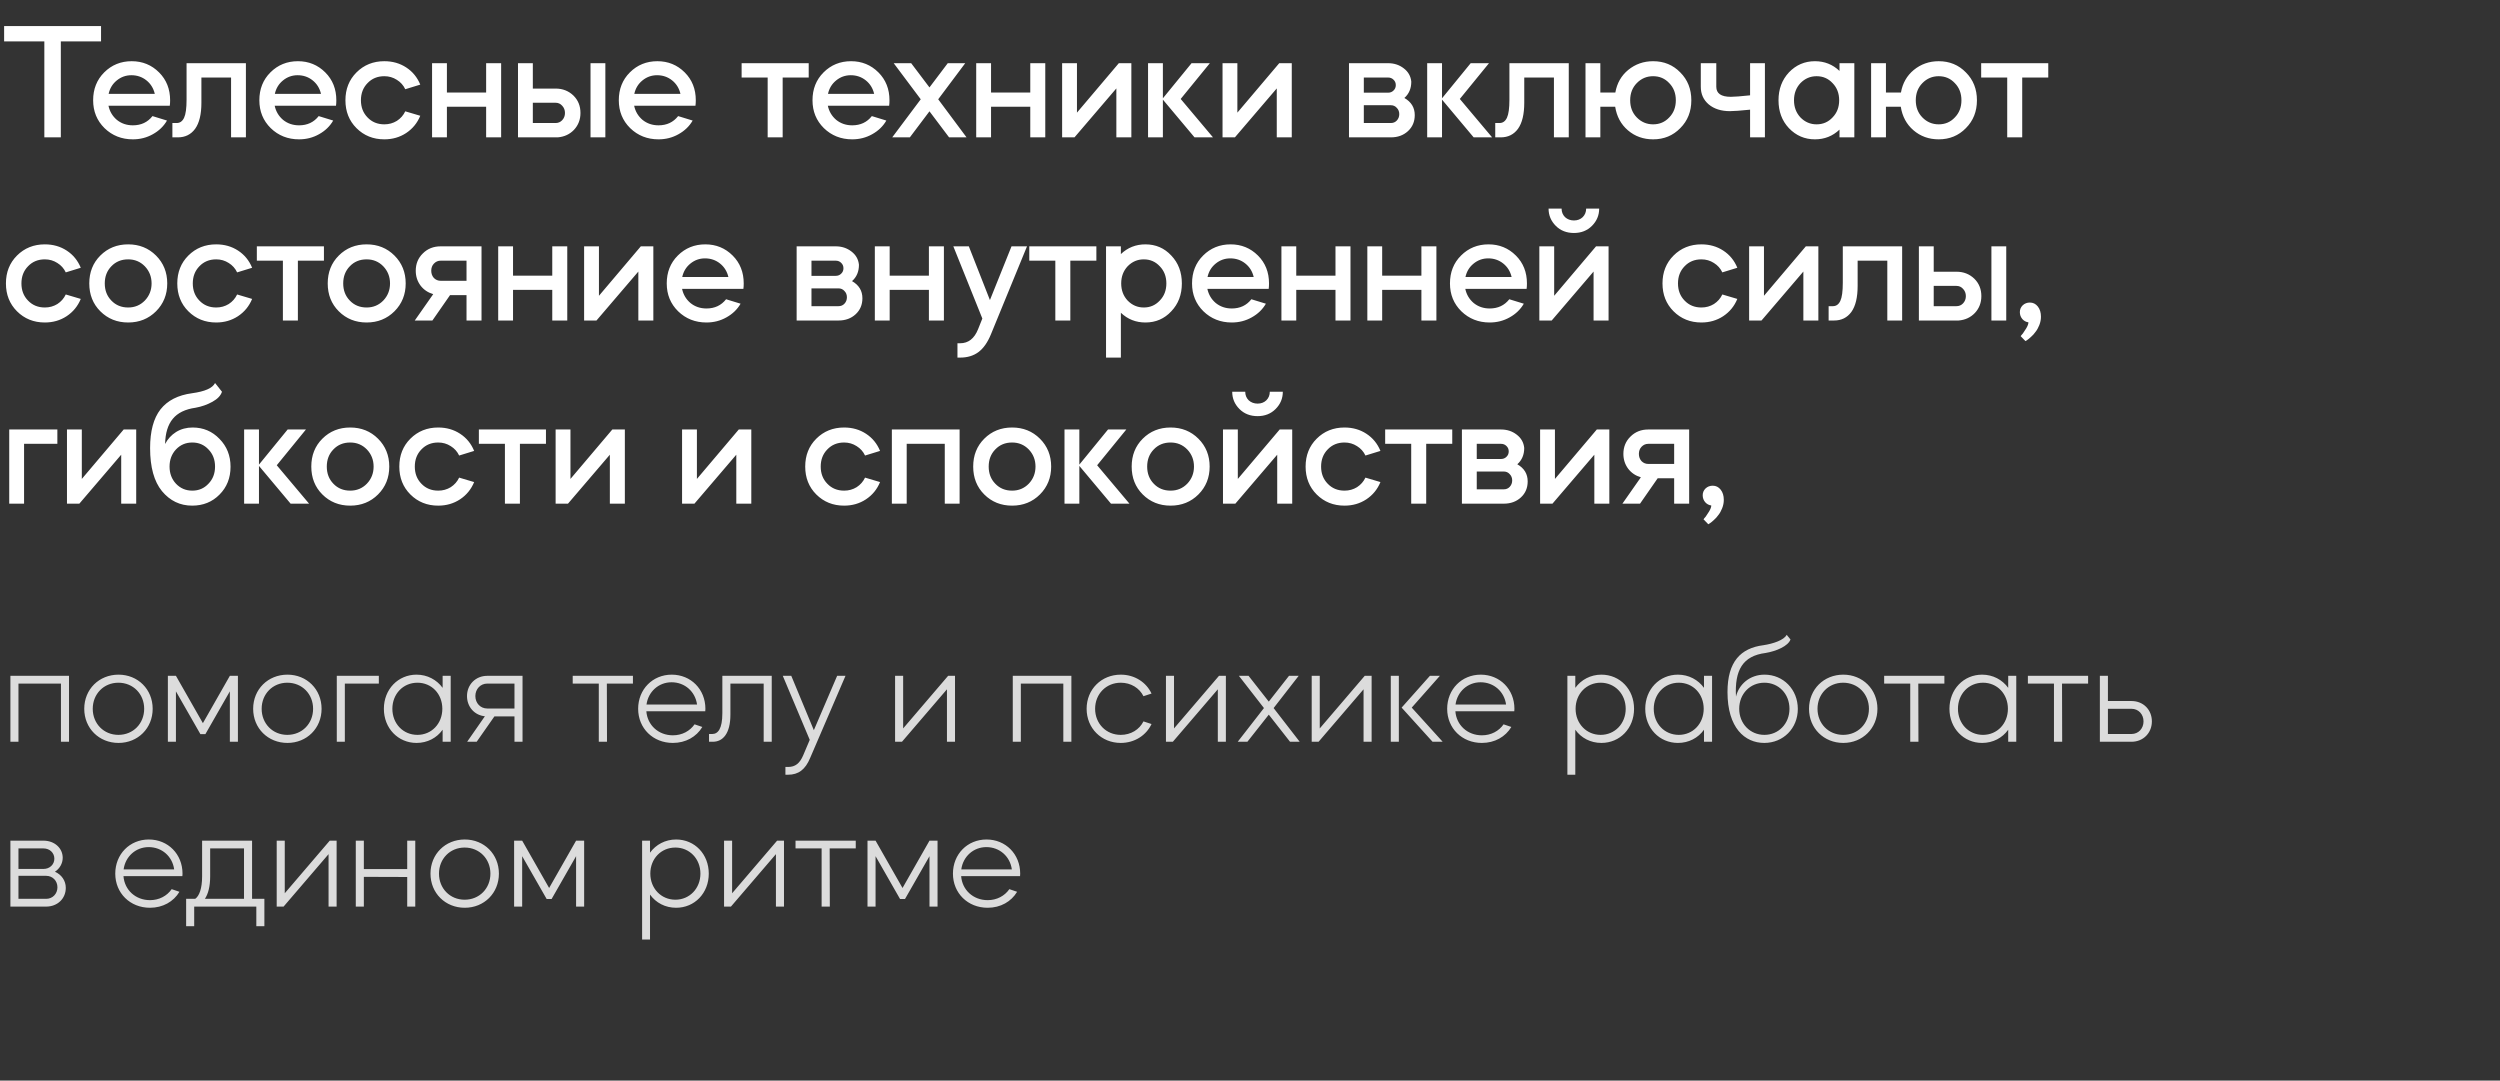
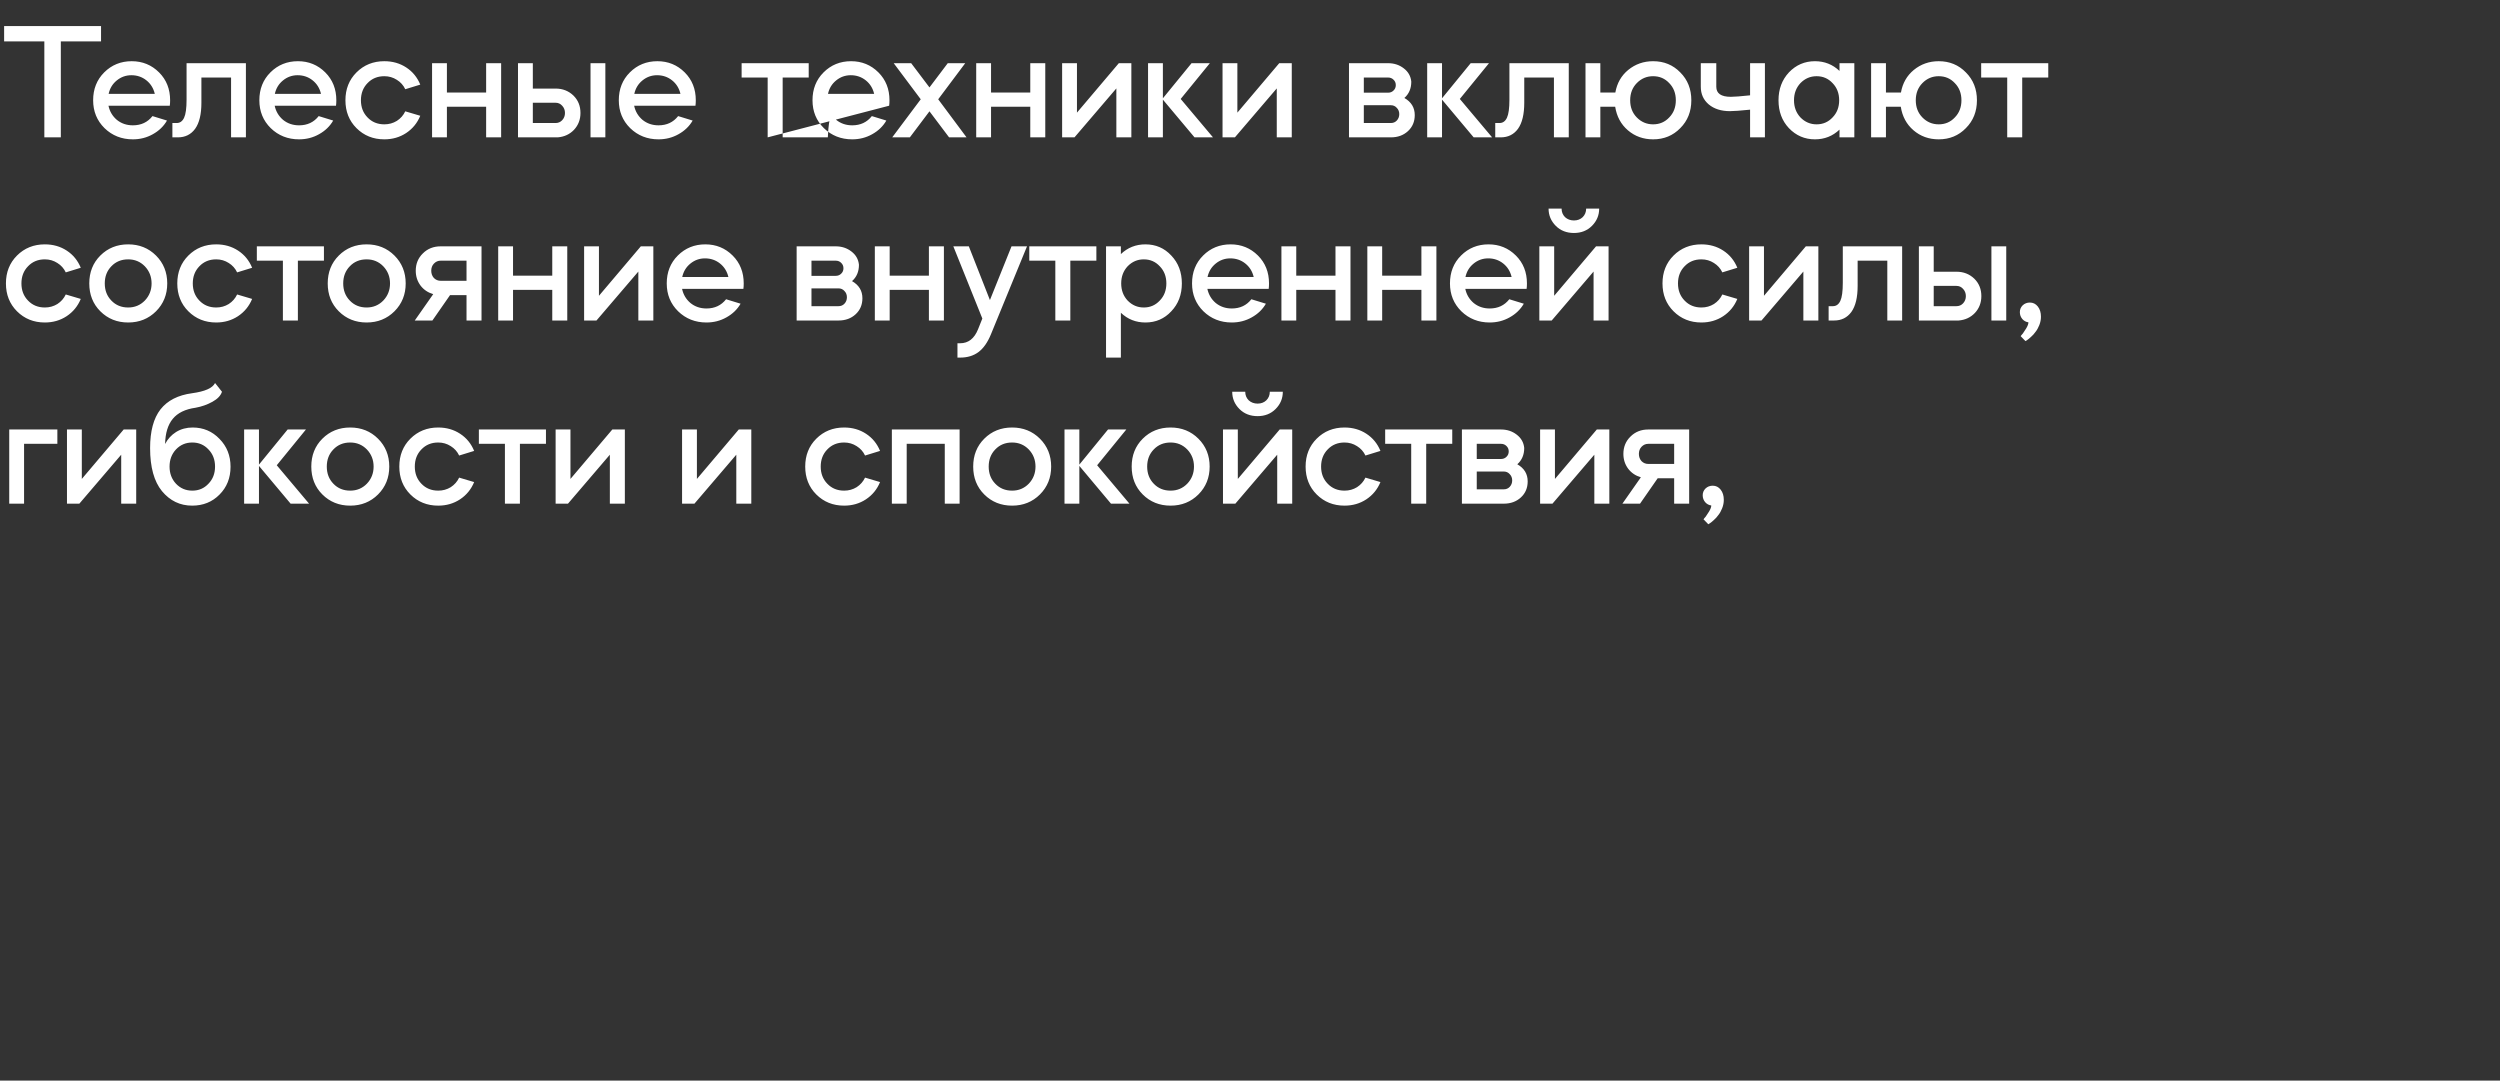
<svg xmlns="http://www.w3.org/2000/svg" width="273" height="118" viewBox="0 0 273 118" fill="none">
  <rect x="0" y="0" width="273" height="118" fill="#333333" stroke="none" />
-   <path d="M1.136 81V73.8H7.536V81H6.656V74.648H2.016V81H1.136ZM12.944 73.672C15.056 73.672 16.672 75.272 16.672 77.4C16.672 79.528 15.056 81.128 12.944 81.128C10.816 81.128 9.2 79.528 9.2 77.4C9.2 75.272 10.816 73.672 12.944 73.672ZM10.128 77.4C10.128 79.016 11.328 80.248 12.928 80.248C14.544 80.248 15.744 79.016 15.744 77.4C15.744 75.784 14.544 74.552 12.928 74.552C11.328 74.552 10.128 75.784 10.128 77.4ZM19.212 81H18.332V73.8H19.212L22.156 78.968L25.1 73.8H25.98V81H25.1V75.496L22.428 80.168H21.884L19.212 75.496V81ZM31.39 73.672C33.502 73.672 35.117 75.272 35.117 77.4C35.117 79.528 33.502 81.128 31.39 81.128C29.262 81.128 27.645 79.528 27.645 77.4C27.645 75.272 29.262 73.672 31.39 73.672ZM28.573 77.4C28.573 79.016 29.773 80.248 31.373 80.248C32.989 80.248 34.19 79.016 34.19 77.4C34.19 75.784 32.989 74.552 31.373 74.552C29.773 74.552 28.573 75.784 28.573 77.4ZM37.657 81H36.777V73.8H41.369V74.648H37.657V81ZM41.919 77.4C41.919 75.272 43.471 73.672 45.487 73.672C46.671 73.672 47.695 74.232 48.335 75.112V73.8H49.215V81H48.335V79.688C47.695 80.584 46.671 81.128 45.487 81.128C43.471 81.128 41.919 79.528 41.919 77.4ZM45.583 74.552C44.015 74.552 42.847 75.784 42.847 77.4C42.847 79.016 44.015 80.248 45.583 80.248C47.135 80.248 48.303 79.016 48.303 77.4C48.303 75.768 47.135 74.552 45.583 74.552ZM50.997 76.008C50.997 74.76 51.941 73.8 53.205 73.8H57.061V81H56.181V78.232H53.989L52.053 81H51.013L52.949 78.216C51.813 78.104 50.997 77.192 50.997 76.008ZM53.205 74.648C52.469 74.648 51.909 75.24 51.909 76.008C51.909 76.792 52.469 77.368 53.205 77.368H56.181V74.648H53.205ZM62.54 73.8H69.116V74.648H66.268L66.284 81H65.388V74.648H62.54V73.8ZM69.686 77.4C69.686 75.272 71.27 73.672 73.35 73.672C75.446 73.672 77.03 75.272 77.03 77.4C77.03 77.496 77.014 77.576 77.014 77.672H70.582C70.694 79.176 71.894 80.296 73.478 80.296C74.486 80.296 75.334 79.832 75.846 79.096L76.694 79.384C76.054 80.456 74.886 81.128 73.478 81.128C71.302 81.128 69.686 79.528 69.686 77.4ZM70.598 76.936H76.118C75.926 75.528 74.79 74.504 73.334 74.504C71.926 74.504 70.79 75.528 70.598 76.936ZM77.425 81V80.152H77.777C78.401 80.152 78.881 79.592 78.881 77.88V73.8H84.273V81H83.393V74.648H79.761V78.04C79.761 80.12 78.929 81 77.841 81H77.425ZM88.424 80.792L85.48 73.8H86.408L88.872 79.736L91.416 73.8H92.328L88.472 82.76C87.944 84.04 87.192 84.6 86.056 84.6H85.768V83.752H86.056C86.84 83.752 87.336 83.368 87.72 82.456L88.424 80.792ZM103.407 75.272L98.496 81H97.743V73.8H98.624V79.544L103.535 73.8H104.287V81H103.407V75.272ZM110.595 81V73.8H116.995V81H116.115V74.648H111.475V81H110.595ZM122.387 81.128C120.275 81.128 118.659 79.528 118.659 77.4C118.659 75.272 120.275 73.672 122.387 73.672C123.907 73.672 125.171 74.504 125.747 75.736L124.867 76.024C124.419 75.128 123.491 74.552 122.387 74.552C120.787 74.552 119.587 75.784 119.587 77.4C119.587 79.016 120.787 80.248 122.387 80.248C123.491 80.248 124.419 79.672 124.867 78.776L125.747 79.064C125.171 80.296 123.907 81.128 122.387 81.128ZM132.986 75.272L128.074 81H127.322V73.8H128.202V79.544L133.114 73.8H133.866V81H132.986V75.272ZM136.215 81H135.159L138.023 77.32L135.287 73.8H136.343L138.551 76.616L140.759 73.8H141.815L139.079 77.32L141.927 81H140.871L138.551 78.04L136.215 81ZM148.901 75.272L143.989 81H143.237V73.8H144.117V79.544L149.029 73.8H149.781V81H148.901V75.272ZM156.434 81L153.058 77.272L156.146 73.8H157.234L154.162 77.272L157.538 81H156.434ZM152.754 81H151.874V73.8H152.754V81ZM158.031 77.4C158.031 75.272 159.615 73.672 161.695 73.672C163.791 73.672 165.375 75.272 165.375 77.4C165.375 77.496 165.359 77.576 165.359 77.672H158.927C159.039 79.176 160.239 80.296 161.823 80.296C162.831 80.296 163.679 79.832 164.191 79.096L165.039 79.384C164.399 80.456 163.231 81.128 161.823 81.128C159.647 81.128 158.031 79.528 158.031 77.4ZM158.943 76.936H164.463C164.271 75.528 163.135 74.504 161.679 74.504C160.271 74.504 159.135 75.528 158.943 76.936ZM171.159 84.6V73.8H172.023V75.112C172.663 74.232 173.687 73.672 174.871 73.672C176.903 73.672 178.439 75.272 178.439 77.4C178.439 79.528 176.903 81.128 174.871 81.128C173.687 81.128 172.663 80.584 172.023 79.688V84.6H171.159ZM174.791 74.552C173.239 74.552 172.055 75.768 172.055 77.4C172.055 79.016 173.239 80.248 174.791 80.248C176.343 80.248 177.527 79.016 177.527 77.4C177.527 75.784 176.343 74.552 174.791 74.552ZM179.661 77.4C179.661 75.272 181.213 73.672 183.229 73.672C184.413 73.672 185.437 74.232 186.077 75.112V73.8H186.957V81H186.077V79.688C185.437 80.584 184.413 81.128 183.229 81.128C181.213 81.128 179.661 79.528 179.661 77.4ZM183.325 74.552C181.757 74.552 180.589 75.784 180.589 77.4C180.589 79.016 181.757 80.248 183.325 80.248C184.877 80.248 186.045 79.016 186.045 77.4C186.045 75.768 184.877 74.552 183.325 74.552ZM188.642 75.576C188.642 72.248 190.082 70.776 192.562 70.456C193.634 70.296 194.818 69.896 195.106 69.32L195.522 69.832C195.266 70.552 193.97 71.112 192.802 71.304C190.306 71.624 189.41 73.176 189.57 76.072C189.89 74.728 191.074 73.672 192.69 73.672C194.738 73.672 196.322 75.288 196.322 77.416C196.322 79.528 194.738 81.128 192.658 81.128C190.53 81.128 188.642 79.48 188.642 75.576ZM192.674 74.552C191.106 74.552 189.922 75.768 189.922 77.4C189.922 79.016 191.106 80.248 192.674 80.248C194.226 80.248 195.41 79.016 195.41 77.4C195.41 75.768 194.226 74.552 192.674 74.552ZM201.288 73.672C203.4 73.672 205.016 75.272 205.016 77.4C205.016 79.528 203.4 81.128 201.288 81.128C199.16 81.128 197.544 79.528 197.544 77.4C197.544 75.272 199.16 73.672 201.288 73.672ZM198.472 77.4C198.472 79.016 199.672 80.248 201.272 80.248C202.888 80.248 204.088 79.016 204.088 77.4C204.088 75.784 202.888 74.552 201.272 74.552C199.672 74.552 198.472 75.784 198.472 77.4ZM205.75 73.8H212.326V74.648H209.478L209.494 81H208.598V74.648H205.75V73.8ZM212.88 77.4C212.88 75.272 214.432 73.672 216.448 73.672C217.632 73.672 218.656 74.232 219.296 75.112V73.8H220.176V81H219.296V79.688C218.656 80.584 217.632 81.128 216.448 81.128C214.432 81.128 212.88 79.528 212.88 77.4ZM216.544 74.552C214.976 74.552 213.808 75.784 213.808 77.4C213.808 79.016 214.976 80.248 216.544 80.248C218.096 80.248 219.264 79.016 219.264 77.4C219.264 75.768 218.096 74.552 216.544 74.552ZM221.445 73.8H228.021V74.648H225.173L225.189 81H224.293V74.648H221.445V73.8ZM229.305 81V73.8H230.185V76.552H232.761C234.041 76.552 234.985 77.496 234.985 78.776C234.985 80.04 234.041 81 232.761 81H229.305ZM230.185 80.152H232.761C233.513 80.152 234.073 79.56 234.073 78.776C234.073 77.992 233.513 77.4 232.761 77.4H230.185V80.152ZM1.136 91.8H4.752C5.952 91.8 6.848 92.616 6.848 93.672C6.848 94.296 6.512 94.856 6 95.192C6.72 95.512 7.184 96.168 7.184 96.952C7.184 98.136 6.272 99 5.04 99H1.136V91.8ZM5.04 95.64H2.016V98.152H5.04C5.744 98.152 6.272 97.608 6.272 96.888C6.272 96.184 5.744 95.64 5.04 95.64ZM2.016 94.888H4.752C5.424 94.888 5.936 94.408 5.936 93.768C5.936 93.128 5.424 92.648 4.752 92.648H2.016V94.888ZM12.587 95.4C12.587 93.272 14.171 91.672 16.251 91.672C18.347 91.672 19.931 93.272 19.931 95.4C19.931 95.496 19.915 95.576 19.915 95.672H13.483C13.595 97.176 14.795 98.296 16.379 98.296C17.387 98.296 18.235 97.832 18.747 97.096L19.595 97.384C18.955 98.456 17.787 99.128 16.379 99.128C14.203 99.128 12.587 97.528 12.587 95.4ZM13.499 94.936H19.019C18.827 93.528 17.691 92.504 16.235 92.504C14.827 92.504 13.691 93.528 13.499 94.936ZM20.326 98.152H21.318C21.75 97.848 22.07 97.048 22.07 95.704V91.8H27.526V98.152H28.87V101.144H27.99V99H21.206V101.144H20.326V98.152ZM22.95 95.704C22.95 96.776 22.742 97.608 22.374 98.152H26.646V92.648H22.95V95.704ZM35.879 93.272L30.967 99H30.215V91.8H31.095V97.544L36.007 91.8H36.759V99H35.879V93.272ZM39.732 99H38.852V91.8H39.732V94.904H44.468V91.8H45.348V99H44.468V95.768L39.732 95.752V99ZM50.753 91.672C52.865 91.672 54.481 93.272 54.481 95.4C54.481 97.528 52.865 99.128 50.753 99.128C48.625 99.128 47.009 97.528 47.009 95.4C47.009 93.272 48.625 91.672 50.753 91.672ZM47.937 95.4C47.937 97.016 49.137 98.248 50.737 98.248C52.353 98.248 53.553 97.016 53.553 95.4C53.553 93.784 52.353 92.552 50.737 92.552C49.137 92.552 47.937 93.784 47.937 95.4ZM57.021 99H56.141V91.8H57.021L59.965 96.968L62.909 91.8H63.789V99H62.909V93.496L60.237 98.168H59.693L57.021 93.496V99ZM70.118 102.6V91.8H70.982V93.112C71.622 92.232 72.646 91.672 73.83 91.672C75.862 91.672 77.398 93.272 77.398 95.4C77.398 97.528 75.862 99.128 73.83 99.128C72.646 99.128 71.622 98.584 70.982 97.688V102.6H70.118ZM73.75 92.552C72.198 92.552 71.014 93.768 71.014 95.4C71.014 97.016 72.198 98.248 73.75 98.248C75.302 98.248 76.486 97.016 76.486 95.4C76.486 93.784 75.302 92.552 73.75 92.552ZM84.731 93.272L79.819 99H79.067V91.8H79.947V97.544L84.859 91.8H85.611V99H84.731V93.272ZM86.872 91.8H93.448V92.648H90.6L90.616 99H89.72V92.648H86.872V91.8ZM95.612 99H94.732V91.8H95.612L98.556 96.968L101.5 91.8H102.38V99H101.5V93.496L98.828 98.168H98.284L95.612 93.496V99ZM104.061 95.4C104.061 93.272 105.645 91.672 107.725 91.672C109.821 91.672 111.405 93.272 111.405 95.4C111.405 95.496 111.389 95.576 111.389 95.672H104.957C105.069 97.176 106.269 98.296 107.853 98.296C108.861 98.296 109.709 97.832 110.221 97.096L111.069 97.384C110.429 98.456 109.261 99.128 107.853 99.128C105.677 99.128 104.061 97.528 104.061 95.4ZM104.973 94.936H110.493C110.301 93.528 109.165 92.504 107.709 92.504C106.301 92.504 105.165 93.528 104.973 94.936Z" fill="#DCDCDC" />
-   <path d="M4.842 4.524H0.45V2.85H11.034V4.524H6.642V15H4.842V4.524ZM18.541 11.544H11.845C11.977 12.168 12.283 12.684 12.763 13.092C13.255 13.488 13.837 13.686 14.509 13.686C15.409 13.686 16.123 13.35 16.651 12.678L18.235 13.164C17.875 13.788 17.359 14.286 16.687 14.658C16.027 15.03 15.301 15.216 14.509 15.216C13.285 15.216 12.253 14.808 11.413 13.992C10.585 13.176 10.171 12.162 10.171 10.95C10.171 9.726 10.573 8.712 11.377 7.908C12.193 7.092 13.195 6.684 14.383 6.684C15.559 6.684 16.555 7.092 17.371 7.908C18.175 8.712 18.577 9.726 18.577 10.95C18.577 11.178 18.565 11.376 18.541 11.544ZM11.863 10.248H16.903C16.759 9.636 16.453 9.144 15.985 8.772C15.517 8.4 14.971 8.214 14.347 8.214C13.747 8.214 13.213 8.406 12.745 8.79C12.289 9.162 11.995 9.648 11.863 10.248ZM19.419 15H18.825V13.434H19.293C19.653 13.434 19.923 13.242 20.103 12.858C20.283 12.474 20.373 11.814 20.373 10.878V6.9H26.853V15H25.233V8.466H21.993V11.22C21.993 12.48 21.765 13.428 21.309 14.064C20.853 14.688 20.223 15 19.419 15ZM36.691 11.544H29.995C30.127 12.168 30.433 12.684 30.913 13.092C31.405 13.488 31.987 13.686 32.659 13.686C33.559 13.686 34.273 13.35 34.801 12.678L36.385 13.164C36.025 13.788 35.509 14.286 34.837 14.658C34.177 15.03 33.451 15.216 32.659 15.216C31.435 15.216 30.403 14.808 29.563 13.992C28.735 13.176 28.321 12.162 28.321 10.95C28.321 9.726 28.723 8.712 29.527 7.908C30.343 7.092 31.345 6.684 32.533 6.684C33.709 6.684 34.705 7.092 35.521 7.908C36.325 8.712 36.727 9.726 36.727 10.95C36.727 11.178 36.715 11.376 36.691 11.544ZM30.013 10.248H35.053C34.909 9.636 34.603 9.144 34.135 8.772C33.667 8.4 33.121 8.214 32.497 8.214C31.897 8.214 31.363 8.406 30.895 8.79C30.439 9.162 30.145 9.648 30.013 10.248ZM45.893 9.24L44.255 9.744C44.051 9.312 43.745 8.97 43.337 8.718C42.929 8.454 42.473 8.322 41.969 8.322C41.225 8.322 40.613 8.574 40.133 9.078C39.653 9.57 39.413 10.194 39.413 10.95C39.413 11.706 39.653 12.33 40.133 12.822C40.613 13.326 41.225 13.578 41.969 13.578C42.473 13.578 42.929 13.452 43.337 13.2C43.745 12.936 44.051 12.588 44.255 12.156L45.893 12.642C45.569 13.434 45.053 14.064 44.345 14.532C43.649 14.988 42.857 15.216 41.969 15.216C40.757 15.216 39.743 14.808 38.927 13.992C38.123 13.188 37.721 12.174 37.721 10.95C37.721 9.726 38.123 8.712 38.927 7.908C39.743 7.092 40.757 6.684 41.969 6.684C42.869 6.684 43.667 6.912 44.363 7.368C45.059 7.824 45.569 8.448 45.893 9.24ZM48.802 11.652V15H47.182V6.9H48.802V10.104H53.086V6.9H54.724V15H53.086V11.652H48.802ZM60.669 15H56.565V6.9H58.185V9.672H60.669C61.437 9.672 62.085 9.924 62.613 10.428C63.129 10.932 63.387 11.568 63.387 12.336C63.387 13.056 63.153 13.668 62.685 14.172C62.217 14.664 61.623 14.94 60.903 15H60.669ZM66.105 15H64.485V6.9H66.105V15ZM60.669 11.22H58.185V13.434H60.669C60.957 13.434 61.197 13.332 61.389 13.128C61.593 12.912 61.695 12.648 61.695 12.336C61.695 12.024 61.593 11.76 61.389 11.544C61.197 11.328 60.957 11.22 60.669 11.22ZM75.944 11.544H69.248C69.379 12.168 69.686 12.684 70.165 13.092C70.657 13.488 71.24 13.686 71.912 13.686C72.811 13.686 73.525 13.35 74.053 12.678L75.638 13.164C75.278 13.788 74.761 14.286 74.09 14.658C73.43 15.03 72.704 15.216 71.912 15.216C70.688 15.216 69.656 14.808 68.816 13.992C67.987 13.176 67.573 12.162 67.573 10.95C67.573 9.726 67.975 8.712 68.779 7.908C69.596 7.092 70.597 6.684 71.785 6.684C72.962 6.684 73.957 7.092 74.773 7.908C75.578 8.712 75.98 9.726 75.98 10.95C75.98 11.178 75.968 11.376 75.944 11.544ZM69.266 10.248H74.305C74.162 9.636 73.856 9.144 73.388 8.772C72.919 8.4 72.374 8.214 71.749 8.214C71.15 8.214 70.615 8.406 70.147 8.79C69.692 9.162 69.397 9.648 69.266 10.248ZM83.829 15V8.466H80.985V6.9H88.311V8.466H85.467V15H83.829ZM97.095 11.544H90.399C90.531 12.168 90.837 12.684 91.317 13.092C91.809 13.488 92.391 13.686 93.063 13.686C93.963 13.686 94.677 13.35 95.205 12.678L96.789 13.164C96.429 13.788 95.913 14.286 95.241 14.658C94.581 15.03 93.855 15.216 93.063 15.216C91.839 15.216 90.807 14.808 89.967 13.992C89.139 13.176 88.725 12.162 88.725 10.95C88.725 9.726 89.127 8.712 89.931 7.908C90.747 7.092 91.749 6.684 92.937 6.684C94.113 6.684 95.109 7.092 95.925 7.908C96.729 8.712 97.131 9.726 97.131 10.95C97.131 11.178 97.119 11.376 97.095 11.544ZM90.417 10.248H95.457C95.313 9.636 95.007 9.144 94.539 8.772C94.071 8.4 93.525 8.214 92.901 8.214C92.301 8.214 91.767 8.406 91.299 8.79C90.843 9.162 90.549 9.648 90.417 10.248ZM103.64 15L101.498 12.156L99.356 15H97.43L100.544 10.842L97.592 6.9H99.5L101.498 9.546L103.496 6.9H105.404L102.452 10.842L105.548 15H103.64ZM108.222 11.652V15H106.602V6.9H108.222V10.104H112.506V6.9H114.144V15H112.506V11.652H108.222ZM121.906 9.654L117.334 15H115.984V6.9H117.604V12.3L122.176 6.9H123.544V15H121.906V9.654ZM126.987 10.878V15H125.367V6.9H126.987V10.734L130.119 6.9H132.117L128.931 10.806L132.459 15H130.443L126.987 10.878ZM139.423 9.654L134.851 15H133.501V6.9H135.121V12.3L139.693 6.9H141.061V15H139.423V9.654ZM147.309 6.9H151.575C152.235 6.9 152.805 7.086 153.285 7.458C153.777 7.83 154.053 8.316 154.113 8.916C154.113 9.66 153.861 10.254 153.357 10.698C154.113 11.13 154.491 11.754 154.491 12.57C154.491 13.278 154.245 13.86 153.753 14.316C153.261 14.772 152.637 15 151.881 15H147.309V6.9ZM148.929 11.49V13.434H151.881C152.145 13.434 152.361 13.344 152.529 13.164C152.709 12.972 152.799 12.738 152.799 12.462C152.799 12.186 152.709 11.958 152.529 11.778C152.361 11.586 152.145 11.49 151.881 11.49H148.929ZM151.575 8.466H148.929V10.122H151.575C151.815 10.122 152.013 10.044 152.169 9.888C152.337 9.732 152.421 9.534 152.421 9.294C152.421 9.054 152.337 8.856 152.169 8.7C152.013 8.544 151.815 8.466 151.575 8.466ZM157.468 10.878V15H155.848V6.9H157.468V10.734L160.6 6.9H162.598L159.412 10.806L162.94 15H160.924L157.468 10.878ZM163.875 15H163.281V13.434H163.749C164.109 13.434 164.379 13.242 164.559 12.858C164.739 12.474 164.829 11.814 164.829 10.878V6.9H171.309V15H169.689V8.466H166.449V11.22C166.449 12.48 166.221 13.428 165.765 14.064C165.309 14.688 164.679 15 163.875 15ZM173.137 15V6.9H174.757V10.104H176.395C176.575 9.084 177.043 8.262 177.799 7.638C178.579 7.002 179.485 6.684 180.517 6.684C181.705 6.684 182.695 7.092 183.487 7.908C184.291 8.712 184.693 9.726 184.693 10.95C184.693 12.174 184.291 13.188 183.487 13.992C182.695 14.808 181.705 15.216 180.517 15.216C179.449 15.216 178.531 14.886 177.763 14.226C177.007 13.578 176.545 12.72 176.377 11.652H174.757V15H173.137ZM182.281 9.078C181.813 8.574 181.225 8.322 180.517 8.322C179.821 8.322 179.227 8.574 178.735 9.078C178.255 9.57 178.015 10.194 178.015 10.95C178.015 11.706 178.255 12.33 178.735 12.822C179.227 13.326 179.821 13.578 180.517 13.578C181.225 13.578 181.813 13.326 182.281 12.822C182.761 12.33 183.001 11.706 183.001 10.95C183.001 10.194 182.761 9.57 182.281 9.078ZM185.727 9.474V6.9H187.419V9.474C187.419 10.206 187.947 10.572 189.003 10.572C189.387 10.572 190.089 10.518 191.109 10.41V6.9H192.729V15H191.109V11.976C190.053 12.084 189.321 12.138 188.913 12.138C187.953 12.138 187.179 11.892 186.591 11.4C186.015 10.908 185.727 10.266 185.727 9.474ZM198.191 6.684C199.235 6.684 200.129 7.038 200.873 7.746V6.9H202.493V15H200.873V14.154C200.129 14.862 199.235 15.216 198.191 15.216C197.075 15.216 196.127 14.808 195.347 13.992C194.591 13.188 194.213 12.174 194.213 10.95C194.213 9.738 194.591 8.724 195.347 7.908C196.127 7.092 197.075 6.684 198.191 6.684ZM200.117 9.078C199.649 8.574 199.067 8.322 198.371 8.322C197.687 8.322 197.099 8.574 196.607 9.078C196.139 9.582 195.905 10.206 195.905 10.95C195.905 11.694 196.139 12.318 196.607 12.822C197.099 13.326 197.687 13.578 198.371 13.578C199.067 13.578 199.649 13.326 200.117 12.822C200.597 12.33 200.837 11.706 200.837 10.95C200.837 10.194 200.597 9.57 200.117 9.078ZM204.325 15V6.9H205.945V10.104H207.583C207.763 9.084 208.231 8.262 208.987 7.638C209.767 7.002 210.673 6.684 211.705 6.684C212.893 6.684 213.883 7.092 214.675 7.908C215.479 8.712 215.881 9.726 215.881 10.95C215.881 12.174 215.479 13.188 214.675 13.992C213.883 14.808 212.893 15.216 211.705 15.216C210.637 15.216 209.719 14.886 208.951 14.226C208.195 13.578 207.733 12.72 207.565 11.652H205.945V15H204.325ZM213.469 9.078C213.001 8.574 212.413 8.322 211.705 8.322C211.009 8.322 210.415 8.574 209.923 9.078C209.443 9.57 209.203 10.194 209.203 10.95C209.203 11.706 209.443 12.33 209.923 12.822C210.415 13.326 211.009 13.578 211.705 13.578C212.413 13.578 213.001 13.326 213.469 12.822C213.949 12.33 214.189 11.706 214.189 10.95C214.189 10.194 213.949 9.57 213.469 9.078ZM219.188 15V8.466H216.344V6.9H223.67V8.466H220.826V15H219.188ZM8.82 29.24L7.182 29.744C6.978 29.312 6.672 28.97 6.264 28.718C5.856 28.454 5.4 28.322 4.896 28.322C4.152 28.322 3.54 28.574 3.06 29.078C2.58 29.57 2.34 30.194 2.34 30.95C2.34 31.706 2.58 32.33 3.06 32.822C3.54 33.326 4.152 33.578 4.896 33.578C5.4 33.578 5.856 33.452 6.264 33.2C6.672 32.936 6.978 32.588 7.182 32.156L8.82 32.642C8.496 33.434 7.98 34.064 7.272 34.532C6.576 34.988 5.784 35.216 4.896 35.216C3.684 35.216 2.67 34.808 1.854 33.992C1.05 33.188 0.648 32.174 0.648 30.95C0.648 29.726 1.05 28.712 1.854 27.908C2.67 27.092 3.684 26.684 4.896 26.684C5.796 26.684 6.594 26.912 7.29 27.368C7.986 27.824 8.496 28.448 8.82 29.24ZM10.955 33.992C10.151 33.188 9.749 32.174 9.749 30.95C9.749 29.726 10.151 28.712 10.955 27.908C11.771 27.092 12.785 26.684 13.997 26.684C15.209 26.684 16.223 27.092 17.039 27.908C17.855 28.724 18.263 29.738 18.263 30.95C18.263 32.162 17.855 33.176 17.039 33.992C16.223 34.808 15.209 35.216 13.997 35.216C12.785 35.216 11.771 34.808 10.955 33.992ZM12.161 29.078C11.681 29.57 11.441 30.194 11.441 30.95C11.441 31.706 11.681 32.33 12.161 32.822C12.641 33.326 13.253 33.578 13.997 33.578C14.717 33.578 15.323 33.326 15.815 32.822C16.307 32.306 16.553 31.682 16.553 30.95C16.553 30.218 16.307 29.594 15.815 29.078C15.323 28.574 14.717 28.322 13.997 28.322C13.253 28.322 12.641 28.574 12.161 29.078ZM27.532 29.24L25.894 29.744C25.69 29.312 25.384 28.97 24.976 28.718C24.568 28.454 24.112 28.322 23.608 28.322C22.864 28.322 22.252 28.574 21.772 29.078C21.292 29.57 21.052 30.194 21.052 30.95C21.052 31.706 21.292 32.33 21.772 32.822C22.252 33.326 22.864 33.578 23.608 33.578C24.112 33.578 24.568 33.452 24.976 33.2C25.384 32.936 25.69 32.588 25.894 32.156L27.532 32.642C27.208 33.434 26.692 34.064 25.984 34.532C25.288 34.988 24.496 35.216 23.608 35.216C22.396 35.216 21.382 34.808 20.566 33.992C19.762 33.188 19.36 32.174 19.36 30.95C19.36 29.726 19.762 28.712 20.566 27.908C21.382 27.092 22.396 26.684 23.608 26.684C24.508 26.684 25.306 26.912 26.002 27.368C26.698 27.824 27.208 28.448 27.532 29.24ZM30.892 35V28.466H28.047V26.9H35.373V28.466H32.529V35H30.892ZM36.993 33.992C36.189 33.188 35.787 32.174 35.787 30.95C35.787 29.726 36.189 28.712 36.993 27.908C37.809 27.092 38.823 26.684 40.035 26.684C41.247 26.684 42.261 27.092 43.077 27.908C43.893 28.724 44.301 29.738 44.301 30.95C44.301 32.162 43.893 33.176 43.077 33.992C42.261 34.808 41.247 35.216 40.035 35.216C38.823 35.216 37.809 34.808 36.993 33.992ZM38.199 29.078C37.719 29.57 37.479 30.194 37.479 30.95C37.479 31.706 37.719 32.33 38.199 32.822C38.679 33.326 39.291 33.578 40.035 33.578C40.755 33.578 41.361 33.326 41.853 32.822C42.345 32.306 42.591 31.682 42.591 30.95C42.591 30.218 42.345 29.594 41.853 29.078C41.361 28.574 40.755 28.322 40.035 28.322C39.291 28.322 38.679 28.574 38.199 29.078ZM47.218 35H45.292L47.308 32.12C46.732 31.952 46.27 31.64 45.922 31.184C45.574 30.716 45.4 30.176 45.4 29.564C45.4 28.808 45.658 28.178 46.174 27.674C46.69 27.158 47.338 26.9 48.118 26.9H52.582V35H50.944V32.228H49.144L47.218 35ZM48.118 30.662H50.944V28.466H48.118C47.83 28.466 47.584 28.574 47.38 28.79C47.188 28.994 47.092 29.252 47.092 29.564C47.092 29.876 47.188 30.14 47.38 30.356C47.584 30.56 47.83 30.662 48.118 30.662ZM56.023 31.652V35H54.403V26.9H56.023V30.104H60.307V26.9H61.945V35H60.307V31.652H56.023ZM69.707 29.654L65.135 35H63.785V26.9H65.405V32.3L69.977 26.9H71.345V35H69.707V29.654ZM81.178 31.544H74.482C74.614 32.168 74.92 32.684 75.4 33.092C75.892 33.488 76.474 33.686 77.146 33.686C78.046 33.686 78.76 33.35 79.288 32.678L80.872 33.164C80.512 33.788 79.996 34.286 79.324 34.658C78.664 35.03 77.938 35.216 77.146 35.216C75.922 35.216 74.89 34.808 74.05 33.992C73.222 33.176 72.808 32.162 72.808 30.95C72.808 29.726 73.21 28.712 74.014 27.908C74.83 27.092 75.832 26.684 77.02 26.684C78.196 26.684 79.192 27.092 80.008 27.908C80.812 28.712 81.214 29.726 81.214 30.95C81.214 31.178 81.202 31.376 81.178 31.544ZM74.5 30.248H79.54C79.396 29.636 79.09 29.144 78.622 28.772C78.154 28.4 77.608 28.214 76.984 28.214C76.384 28.214 75.85 28.406 75.382 28.79C74.926 29.162 74.632 29.648 74.5 30.248ZM86.993 26.9H91.259C91.919 26.9 92.489 27.086 92.969 27.458C93.461 27.83 93.737 28.316 93.797 28.916C93.797 29.66 93.545 30.254 93.041 30.698C93.797 31.13 94.175 31.754 94.175 32.57C94.175 33.278 93.929 33.86 93.437 34.316C92.945 34.772 92.321 35 91.565 35H86.993V26.9ZM88.613 31.49V33.434H91.565C91.829 33.434 92.045 33.344 92.213 33.164C92.393 32.972 92.483 32.738 92.483 32.462C92.483 32.186 92.393 31.958 92.213 31.778C92.045 31.586 91.829 31.49 91.565 31.49H88.613ZM91.259 28.466H88.613V30.122H91.259C91.499 30.122 91.697 30.044 91.853 29.888C92.021 29.732 92.105 29.534 92.105 29.294C92.105 29.054 92.021 28.856 91.853 28.7C91.697 28.544 91.499 28.466 91.259 28.466ZM97.152 31.652V35H95.532V26.9H97.152V30.104H101.436V26.9H103.074V35H101.436V31.652H97.152ZM106.804 35.954L107.272 34.784L104.104 26.9H105.796L108.1 32.768L110.458 26.9H112.15L108.208 36.512C107.848 37.388 107.398 38.03 106.858 38.438C106.318 38.846 105.646 39.05 104.842 39.05H104.554V37.484H104.842C105.742 37.484 106.396 36.974 106.804 35.954ZM115.242 35V28.466H112.398V26.9H119.724V28.466H116.88V35H115.242ZM122.399 39.05H120.779V26.9H122.399V27.746C123.143 27.038 124.037 26.684 125.081 26.684C126.209 26.684 127.151 27.092 127.907 27.908C128.675 28.712 129.059 29.726 129.059 30.95C129.059 32.174 128.675 33.188 127.907 33.992C127.151 34.808 126.209 35.216 125.081 35.216C124.037 35.216 123.143 34.862 122.399 34.154V39.05ZM126.647 29.078C126.179 28.574 125.597 28.322 124.901 28.322C124.217 28.322 123.629 28.574 123.137 29.078C122.669 29.582 122.435 30.206 122.435 30.95C122.435 31.694 122.669 32.318 123.137 32.822C123.629 33.326 124.217 33.578 124.901 33.578C125.597 33.578 126.179 33.326 126.647 32.822C127.127 32.33 127.367 31.706 127.367 30.95C127.367 30.194 127.127 29.57 126.647 29.078ZM138.541 31.544H131.845C131.977 32.168 132.283 32.684 132.763 33.092C133.255 33.488 133.837 33.686 134.509 33.686C135.409 33.686 136.123 33.35 136.651 32.678L138.235 33.164C137.875 33.788 137.359 34.286 136.687 34.658C136.027 35.03 135.301 35.216 134.509 35.216C133.285 35.216 132.253 34.808 131.413 33.992C130.585 33.176 130.171 32.162 130.171 30.95C130.171 29.726 130.573 28.712 131.377 27.908C132.193 27.092 133.195 26.684 134.383 26.684C135.559 26.684 136.555 27.092 137.371 27.908C138.175 28.712 138.577 29.726 138.577 30.95C138.577 31.178 138.565 31.376 138.541 31.544ZM131.863 30.248H136.903C136.759 29.636 136.453 29.144 135.985 28.772C135.517 28.4 134.971 28.214 134.347 28.214C133.747 28.214 133.213 28.406 132.745 28.79C132.289 29.162 131.995 29.648 131.863 30.248ZM141.551 31.652V35H139.931V26.9H141.551V30.104H145.835V26.9H147.473V35H145.835V31.652H141.551ZM150.933 31.652V35H149.313V26.9H150.933V30.104H155.217V26.9H156.855V35H155.217V31.652H150.933ZM166.706 31.544H160.01C160.142 32.168 160.448 32.684 160.928 33.092C161.42 33.488 162.002 33.686 162.674 33.686C163.574 33.686 164.288 33.35 164.816 32.678L166.4 33.164C166.04 33.788 165.524 34.286 164.852 34.658C164.192 35.03 163.466 35.216 162.674 35.216C161.45 35.216 160.418 34.808 159.578 33.992C158.75 33.176 158.336 32.162 158.336 30.95C158.336 29.726 158.738 28.712 159.542 27.908C160.358 27.092 161.36 26.684 162.548 26.684C163.724 26.684 164.72 27.092 165.536 27.908C166.34 28.712 166.742 29.726 166.742 30.95C166.742 31.178 166.73 31.376 166.706 31.544ZM160.028 30.248H165.068C164.924 29.636 164.618 29.144 164.15 28.772C163.682 28.4 163.136 28.214 162.512 28.214C161.912 28.214 161.378 28.406 160.91 28.79C160.454 29.162 160.16 29.648 160.028 30.248ZM168.096 35V26.9H169.716V32.3L174.288 26.9H175.656V35H174.018V29.654L169.446 35H168.096ZM169.104 22.778H170.526C170.526 23.15 170.652 23.462 170.904 23.714C171.168 23.954 171.492 24.074 171.876 24.074C172.26 24.074 172.578 23.954 172.83 23.714C173.082 23.462 173.208 23.15 173.208 22.778H174.63C174.63 23.51 174.366 24.14 173.838 24.668C173.322 25.184 172.668 25.442 171.876 25.442C171.072 25.442 170.412 25.184 169.896 24.668C169.368 24.14 169.104 23.51 169.104 22.778ZM189.716 29.24L188.078 29.744C187.874 29.312 187.568 28.97 187.16 28.718C186.752 28.454 186.296 28.322 185.792 28.322C185.048 28.322 184.436 28.574 183.956 29.078C183.476 29.57 183.236 30.194 183.236 30.95C183.236 31.706 183.476 32.33 183.956 32.822C184.436 33.326 185.048 33.578 185.792 33.578C186.296 33.578 186.752 33.452 187.16 33.2C187.568 32.936 187.874 32.588 188.078 32.156L189.716 32.642C189.392 33.434 188.876 34.064 188.168 34.532C187.472 34.988 186.68 35.216 185.792 35.216C184.58 35.216 183.566 34.808 182.75 33.992C181.946 33.188 181.544 32.174 181.544 30.95C181.544 29.726 181.946 28.712 182.75 27.908C183.566 27.092 184.58 26.684 185.792 26.684C186.692 26.684 187.49 26.912 188.186 27.368C188.882 27.824 189.392 28.448 189.716 29.24ZM196.927 29.654L192.355 35H191.005V26.9H192.625V32.3L197.197 26.9H198.565V35H196.927V29.654ZM200.28 35H199.686V33.434H200.154C200.514 33.434 200.784 33.242 200.964 32.858C201.144 32.474 201.234 31.814 201.234 30.878V26.9H207.714V35H206.094V28.466H202.854V31.22C202.854 32.48 202.626 33.428 202.17 34.064C201.714 34.688 201.084 35 200.28 35ZM213.646 35H209.542V26.9H211.162V29.672H213.646C214.414 29.672 215.062 29.924 215.59 30.428C216.106 30.932 216.364 31.568 216.364 32.336C216.364 33.056 216.13 33.668 215.662 34.172C215.194 34.664 214.6 34.94 213.88 35H213.646ZM219.082 35H217.462V26.9H219.082V35ZM213.646 31.22H211.162V33.434H213.646C213.934 33.434 214.174 33.332 214.366 33.128C214.57 32.912 214.672 32.648 214.672 32.336C214.672 32.024 214.57 31.76 214.366 31.544C214.174 31.328 213.934 31.22 213.646 31.22ZM222.872 34.586C222.872 34.898 222.812 35.204 222.692 35.504C222.572 35.804 222.434 36.05 222.278 36.242C222.134 36.446 221.972 36.626 221.792 36.782C221.612 36.95 221.474 37.064 221.378 37.124C221.282 37.196 221.216 37.238 221.18 37.25L220.658 36.71C220.67 36.698 220.7 36.656 220.748 36.584C220.808 36.524 220.856 36.47 220.892 36.422C220.964 36.326 221.09 36.134 221.27 35.846C221.426 35.582 221.504 35.366 221.504 35.198C221.24 35.162 221.018 35.042 220.838 34.838C220.658 34.622 220.568 34.37 220.568 34.082C220.568 33.794 220.67 33.548 220.874 33.344C221.09 33.14 221.354 33.038 221.666 33.038C222.014 33.038 222.302 33.182 222.53 33.47C222.758 33.758 222.872 34.13 222.872 34.586ZM2.628 48.466V55H1.008V46.9H6.264V48.466H2.628ZM13.236 49.654L8.664 55H7.314V46.9H8.934V52.3L13.506 46.9H14.874V55H13.236V49.654ZM16.391 48.934C16.391 47.086 16.769 45.676 17.525 44.704C18.293 43.732 19.445 43.144 20.981 42.94C22.385 42.748 23.219 42.376 23.483 41.824L24.239 42.778C24.107 43.198 23.759 43.564 23.195 43.876C22.631 44.188 22.019 44.404 21.359 44.524C20.231 44.68 19.397 45.088 18.857 45.748C18.329 46.396 18.053 47.308 18.029 48.484C18.317 47.932 18.719 47.494 19.235 47.17C19.763 46.846 20.363 46.684 21.035 46.684C22.199 46.684 23.177 47.098 23.969 47.926C24.773 48.742 25.175 49.756 25.175 50.968C25.175 52.192 24.773 53.206 23.969 54.01C23.177 54.814 22.181 55.216 20.981 55.216C19.661 55.216 18.563 54.688 17.687 53.632C16.823 52.576 16.391 51.01 16.391 48.934ZM19.217 49.078C18.749 49.582 18.515 50.206 18.515 50.95C18.515 51.694 18.749 52.318 19.217 52.822C19.697 53.326 20.291 53.578 20.999 53.578C21.707 53.578 22.295 53.326 22.763 52.822C23.243 52.33 23.483 51.706 23.483 50.95C23.483 50.194 23.243 49.57 22.763 49.078C22.295 48.574 21.707 48.322 20.999 48.322C20.291 48.322 19.697 48.574 19.217 49.078ZM28.279 50.878V55H26.659V46.9H28.279V50.734L31.411 46.9H33.409L30.223 50.806L33.751 55H31.735L28.279 50.878ZM35.2 53.992C34.396 53.188 33.994 52.174 33.994 50.95C33.994 49.726 34.396 48.712 35.2 47.908C36.016 47.092 37.03 46.684 38.242 46.684C39.454 46.684 40.468 47.092 41.284 47.908C42.1 48.724 42.508 49.738 42.508 50.95C42.508 52.162 42.1 53.176 41.284 53.992C40.468 54.808 39.454 55.216 38.242 55.216C37.03 55.216 36.016 54.808 35.2 53.992ZM36.406 49.078C35.926 49.57 35.686 50.194 35.686 50.95C35.686 51.706 35.926 52.33 36.406 52.822C36.886 53.326 37.498 53.578 38.242 53.578C38.962 53.578 39.568 53.326 40.06 52.822C40.552 52.306 40.798 51.682 40.798 50.95C40.798 50.218 40.552 49.594 40.06 49.078C39.568 48.574 38.962 48.322 38.242 48.322C37.498 48.322 36.886 48.574 36.406 49.078ZM51.777 49.24L50.139 49.744C49.935 49.312 49.629 48.97 49.221 48.718C48.813 48.454 48.357 48.322 47.853 48.322C47.109 48.322 46.497 48.574 46.017 49.078C45.537 49.57 45.297 50.194 45.297 50.95C45.297 51.706 45.537 52.33 46.017 52.822C46.497 53.326 47.109 53.578 47.853 53.578C48.357 53.578 48.813 53.452 49.221 53.2C49.629 52.936 49.935 52.588 50.139 52.156L51.777 52.642C51.453 53.434 50.937 54.064 50.229 54.532C49.533 54.988 48.741 55.216 47.853 55.216C46.641 55.216 45.627 54.808 44.811 53.992C44.007 53.188 43.605 52.174 43.605 50.95C43.605 49.726 44.007 48.712 44.811 47.908C45.627 47.092 46.641 46.684 47.853 46.684C48.753 46.684 49.551 46.912 50.247 47.368C50.943 47.824 51.453 48.448 51.777 49.24ZM55.137 55V48.466H52.293V46.9H59.619V48.466H56.775V55H55.137ZM66.596 49.654L62.024 55H60.674V46.9H62.294V52.3L66.866 46.9H68.234V55H66.596V49.654ZM80.404 49.654L75.832 55H74.482V46.9H76.102V52.3L80.674 46.9H82.042V55H80.404V49.654ZM96.102 49.24L94.464 49.744C94.26 49.312 93.954 48.97 93.546 48.718C93.138 48.454 92.682 48.322 92.178 48.322C91.434 48.322 90.822 48.574 90.342 49.078C89.862 49.57 89.622 50.194 89.622 50.95C89.622 51.706 89.862 52.33 90.342 52.822C90.822 53.326 91.434 53.578 92.178 53.578C92.682 53.578 93.138 53.452 93.546 53.2C93.954 52.936 94.26 52.588 94.464 52.156L96.102 52.642C95.778 53.434 95.262 54.064 94.554 54.532C93.858 54.988 93.066 55.216 92.178 55.216C90.966 55.216 89.952 54.808 89.136 53.992C88.332 53.188 87.93 52.174 87.93 50.95C87.93 49.726 88.332 48.712 89.136 47.908C89.952 47.092 90.966 46.684 92.178 46.684C93.078 46.684 93.876 46.912 94.572 47.368C95.268 47.824 95.778 48.448 96.102 49.24ZM99.011 48.466V55H97.391V46.9H104.789V55H103.169V48.466H99.011ZM107.479 53.992C106.675 53.188 106.273 52.174 106.273 50.95C106.273 49.726 106.675 48.712 107.479 47.908C108.295 47.092 109.309 46.684 110.521 46.684C111.733 46.684 112.747 47.092 113.563 47.908C114.379 48.724 114.787 49.738 114.787 50.95C114.787 52.162 114.379 53.176 113.563 53.992C112.747 54.808 111.733 55.216 110.521 55.216C109.309 55.216 108.295 54.808 107.479 53.992ZM108.685 49.078C108.205 49.57 107.965 50.194 107.965 50.95C107.965 51.706 108.205 52.33 108.685 52.822C109.165 53.326 109.777 53.578 110.521 53.578C111.241 53.578 111.847 53.326 112.339 52.822C112.831 52.306 113.077 51.682 113.077 50.95C113.077 50.218 112.831 49.594 112.339 49.078C111.847 48.574 111.241 48.322 110.521 48.322C109.777 48.322 109.165 48.574 108.685 49.078ZM117.864 50.878V55H116.244V46.9H117.864V50.734L120.996 46.9H122.994L119.808 50.806L123.336 55H121.32L117.864 50.878ZM124.785 53.992C123.981 53.188 123.579 52.174 123.579 50.95C123.579 49.726 123.981 48.712 124.785 47.908C125.601 47.092 126.615 46.684 127.827 46.684C129.039 46.684 130.053 47.092 130.869 47.908C131.685 48.724 132.093 49.738 132.093 50.95C132.093 52.162 131.685 53.176 130.869 53.992C130.053 54.808 129.039 55.216 127.827 55.216C126.615 55.216 125.601 54.808 124.785 53.992ZM125.991 49.078C125.511 49.57 125.271 50.194 125.271 50.95C125.271 51.706 125.511 52.33 125.991 52.822C126.471 53.326 127.083 53.578 127.827 53.578C128.547 53.578 129.153 53.326 129.645 52.822C130.137 52.306 130.383 51.682 130.383 50.95C130.383 50.218 130.137 49.594 129.645 49.078C129.153 48.574 128.547 48.322 127.827 48.322C127.083 48.322 126.471 48.574 125.991 49.078ZM133.55 55V46.9H135.17V52.3L139.742 46.9H141.11V55H139.472V49.654L134.9 55H133.55ZM134.558 42.778H135.98C135.98 43.15 136.106 43.462 136.358 43.714C136.622 43.954 136.946 44.074 137.33 44.074C137.714 44.074 138.032 43.954 138.284 43.714C138.536 43.462 138.662 43.15 138.662 42.778H140.084C140.084 43.51 139.82 44.14 139.292 44.668C138.776 45.184 138.122 45.442 137.33 45.442C136.526 45.442 135.866 45.184 135.35 44.668C134.822 44.14 134.558 43.51 134.558 42.778ZM150.744 49.24L149.106 49.744C148.902 49.312 148.596 48.97 148.188 48.718C147.78 48.454 147.324 48.322 146.82 48.322C146.076 48.322 145.464 48.574 144.984 49.078C144.504 49.57 144.264 50.194 144.264 50.95C144.264 51.706 144.504 52.33 144.984 52.822C145.464 53.326 146.076 53.578 146.82 53.578C147.324 53.578 147.78 53.452 148.188 53.2C148.596 52.936 148.902 52.588 149.106 52.156L150.744 52.642C150.42 53.434 149.904 54.064 149.196 54.532C148.5 54.988 147.708 55.216 146.82 55.216C145.608 55.216 144.594 54.808 143.778 53.992C142.974 53.188 142.572 52.174 142.572 50.95C142.572 49.726 142.974 48.712 143.778 47.908C144.594 47.092 145.608 46.684 146.82 46.684C147.72 46.684 148.518 46.912 149.214 47.368C149.91 47.824 150.42 48.448 150.744 49.24ZM154.104 55V48.466H151.26V46.9H158.586V48.466H155.742V55H154.104ZM159.641 46.9H163.907C164.567 46.9 165.137 47.086 165.617 47.458C166.109 47.83 166.385 48.316 166.445 48.916C166.445 49.66 166.193 50.254 165.689 50.698C166.445 51.13 166.823 51.754 166.823 52.57C166.823 53.278 166.577 53.86 166.085 54.316C165.593 54.772 164.969 55 164.213 55H159.641V46.9ZM161.261 51.49V53.434H164.213C164.477 53.434 164.693 53.344 164.861 53.164C165.041 52.972 165.131 52.738 165.131 52.462C165.131 52.186 165.041 51.958 164.861 51.778C164.693 51.586 164.477 51.49 164.213 51.49H161.261ZM163.907 48.466H161.261V50.122H163.907C164.147 50.122 164.345 50.044 164.501 49.888C164.669 49.732 164.753 49.534 164.753 49.294C164.753 49.054 164.669 48.856 164.501 48.7C164.345 48.544 164.147 48.466 163.907 48.466ZM174.101 49.654L169.529 55H168.179V46.9H169.799V52.3L174.371 46.9H175.739V55H174.101V49.654ZM179.092 55H177.166L179.182 52.12C178.606 51.952 178.144 51.64 177.796 51.184C177.448 50.716 177.274 50.176 177.274 49.564C177.274 48.808 177.532 48.178 178.048 47.674C178.564 47.158 179.212 46.9 179.992 46.9H184.456V55H182.818V52.228H181.018L179.092 55ZM179.992 50.662H182.818V48.466H179.992C179.704 48.466 179.458 48.574 179.254 48.79C179.062 48.994 178.966 49.252 178.966 49.564C178.966 49.876 179.062 50.14 179.254 50.356C179.458 50.56 179.704 50.662 179.992 50.662ZM188.239 54.586C188.239 54.898 188.179 55.204 188.059 55.504C187.939 55.804 187.801 56.05 187.645 56.242C187.501 56.446 187.339 56.626 187.159 56.782C186.979 56.95 186.841 57.064 186.745 57.124C186.649 57.196 186.583 57.238 186.547 57.25L186.025 56.71C186.037 56.698 186.067 56.656 186.115 56.584C186.175 56.524 186.223 56.47 186.259 56.422C186.331 56.326 186.457 56.134 186.637 55.846C186.793 55.582 186.871 55.366 186.871 55.198C186.607 55.162 186.385 55.042 186.205 54.838C186.025 54.622 185.935 54.37 185.935 54.082C185.935 53.794 186.037 53.548 186.241 53.344C186.457 53.14 186.721 53.038 187.033 53.038C187.381 53.038 187.669 53.182 187.897 53.47C188.125 53.758 188.239 54.13 188.239 54.586Z" fill="white" />
+   <path d="M4.842 4.524H0.45V2.85H11.034V4.524H6.642V15H4.842V4.524ZM18.541 11.544H11.845C11.977 12.168 12.283 12.684 12.763 13.092C13.255 13.488 13.837 13.686 14.509 13.686C15.409 13.686 16.123 13.35 16.651 12.678L18.235 13.164C17.875 13.788 17.359 14.286 16.687 14.658C16.027 15.03 15.301 15.216 14.509 15.216C13.285 15.216 12.253 14.808 11.413 13.992C10.585 13.176 10.171 12.162 10.171 10.95C10.171 9.726 10.573 8.712 11.377 7.908C12.193 7.092 13.195 6.684 14.383 6.684C15.559 6.684 16.555 7.092 17.371 7.908C18.175 8.712 18.577 9.726 18.577 10.95C18.577 11.178 18.565 11.376 18.541 11.544ZM11.863 10.248H16.903C16.759 9.636 16.453 9.144 15.985 8.772C15.517 8.4 14.971 8.214 14.347 8.214C13.747 8.214 13.213 8.406 12.745 8.79C12.289 9.162 11.995 9.648 11.863 10.248ZM19.419 15H18.825V13.434H19.293C19.653 13.434 19.923 13.242 20.103 12.858C20.283 12.474 20.373 11.814 20.373 10.878V6.9H26.853V15H25.233V8.466H21.993V11.22C21.993 12.48 21.765 13.428 21.309 14.064C20.853 14.688 20.223 15 19.419 15ZM36.691 11.544H29.995C30.127 12.168 30.433 12.684 30.913 13.092C31.405 13.488 31.987 13.686 32.659 13.686C33.559 13.686 34.273 13.35 34.801 12.678L36.385 13.164C36.025 13.788 35.509 14.286 34.837 14.658C34.177 15.03 33.451 15.216 32.659 15.216C31.435 15.216 30.403 14.808 29.563 13.992C28.735 13.176 28.321 12.162 28.321 10.95C28.321 9.726 28.723 8.712 29.527 7.908C30.343 7.092 31.345 6.684 32.533 6.684C33.709 6.684 34.705 7.092 35.521 7.908C36.325 8.712 36.727 9.726 36.727 10.95C36.727 11.178 36.715 11.376 36.691 11.544ZM30.013 10.248H35.053C34.909 9.636 34.603 9.144 34.135 8.772C33.667 8.4 33.121 8.214 32.497 8.214C31.897 8.214 31.363 8.406 30.895 8.79C30.439 9.162 30.145 9.648 30.013 10.248ZM45.893 9.24L44.255 9.744C44.051 9.312 43.745 8.97 43.337 8.718C42.929 8.454 42.473 8.322 41.969 8.322C41.225 8.322 40.613 8.574 40.133 9.078C39.653 9.57 39.413 10.194 39.413 10.95C39.413 11.706 39.653 12.33 40.133 12.822C40.613 13.326 41.225 13.578 41.969 13.578C42.473 13.578 42.929 13.452 43.337 13.2C43.745 12.936 44.051 12.588 44.255 12.156L45.893 12.642C45.569 13.434 45.053 14.064 44.345 14.532C43.649 14.988 42.857 15.216 41.969 15.216C40.757 15.216 39.743 14.808 38.927 13.992C38.123 13.188 37.721 12.174 37.721 10.95C37.721 9.726 38.123 8.712 38.927 7.908C39.743 7.092 40.757 6.684 41.969 6.684C42.869 6.684 43.667 6.912 44.363 7.368C45.059 7.824 45.569 8.448 45.893 9.24ZM48.802 11.652V15H47.182V6.9H48.802V10.104H53.086V6.9H54.724V15H53.086V11.652H48.802ZM60.669 15H56.565V6.9H58.185V9.672H60.669C61.437 9.672 62.085 9.924 62.613 10.428C63.129 10.932 63.387 11.568 63.387 12.336C63.387 13.056 63.153 13.668 62.685 14.172C62.217 14.664 61.623 14.94 60.903 15H60.669ZM66.105 15H64.485V6.9H66.105V15ZM60.669 11.22H58.185V13.434H60.669C60.957 13.434 61.197 13.332 61.389 13.128C61.593 12.912 61.695 12.648 61.695 12.336C61.695 12.024 61.593 11.76 61.389 11.544C61.197 11.328 60.957 11.22 60.669 11.22ZM75.944 11.544H69.248C69.379 12.168 69.686 12.684 70.165 13.092C70.657 13.488 71.24 13.686 71.912 13.686C72.811 13.686 73.525 13.35 74.053 12.678L75.638 13.164C75.278 13.788 74.761 14.286 74.09 14.658C73.43 15.03 72.704 15.216 71.912 15.216C70.688 15.216 69.656 14.808 68.816 13.992C67.987 13.176 67.573 12.162 67.573 10.95C67.573 9.726 67.975 8.712 68.779 7.908C69.596 7.092 70.597 6.684 71.785 6.684C72.962 6.684 73.957 7.092 74.773 7.908C75.578 8.712 75.98 9.726 75.98 10.95C75.98 11.178 75.968 11.376 75.944 11.544ZM69.266 10.248H74.305C74.162 9.636 73.856 9.144 73.388 8.772C72.919 8.4 72.374 8.214 71.749 8.214C71.15 8.214 70.615 8.406 70.147 8.79C69.692 9.162 69.397 9.648 69.266 10.248ZM83.829 15V8.466H80.985V6.9H88.311V8.466H85.467V15H83.829ZH90.399C90.531 12.168 90.837 12.684 91.317 13.092C91.809 13.488 92.391 13.686 93.063 13.686C93.963 13.686 94.677 13.35 95.205 12.678L96.789 13.164C96.429 13.788 95.913 14.286 95.241 14.658C94.581 15.03 93.855 15.216 93.063 15.216C91.839 15.216 90.807 14.808 89.967 13.992C89.139 13.176 88.725 12.162 88.725 10.95C88.725 9.726 89.127 8.712 89.931 7.908C90.747 7.092 91.749 6.684 92.937 6.684C94.113 6.684 95.109 7.092 95.925 7.908C96.729 8.712 97.131 9.726 97.131 10.95C97.131 11.178 97.119 11.376 97.095 11.544ZM90.417 10.248H95.457C95.313 9.636 95.007 9.144 94.539 8.772C94.071 8.4 93.525 8.214 92.901 8.214C92.301 8.214 91.767 8.406 91.299 8.79C90.843 9.162 90.549 9.648 90.417 10.248ZM103.64 15L101.498 12.156L99.356 15H97.43L100.544 10.842L97.592 6.9H99.5L101.498 9.546L103.496 6.9H105.404L102.452 10.842L105.548 15H103.64ZM108.222 11.652V15H106.602V6.9H108.222V10.104H112.506V6.9H114.144V15H112.506V11.652H108.222ZM121.906 9.654L117.334 15H115.984V6.9H117.604V12.3L122.176 6.9H123.544V15H121.906V9.654ZM126.987 10.878V15H125.367V6.9H126.987V10.734L130.119 6.9H132.117L128.931 10.806L132.459 15H130.443L126.987 10.878ZM139.423 9.654L134.851 15H133.501V6.9H135.121V12.3L139.693 6.9H141.061V15H139.423V9.654ZM147.309 6.9H151.575C152.235 6.9 152.805 7.086 153.285 7.458C153.777 7.83 154.053 8.316 154.113 8.916C154.113 9.66 153.861 10.254 153.357 10.698C154.113 11.13 154.491 11.754 154.491 12.57C154.491 13.278 154.245 13.86 153.753 14.316C153.261 14.772 152.637 15 151.881 15H147.309V6.9ZM148.929 11.49V13.434H151.881C152.145 13.434 152.361 13.344 152.529 13.164C152.709 12.972 152.799 12.738 152.799 12.462C152.799 12.186 152.709 11.958 152.529 11.778C152.361 11.586 152.145 11.49 151.881 11.49H148.929ZM151.575 8.466H148.929V10.122H151.575C151.815 10.122 152.013 10.044 152.169 9.888C152.337 9.732 152.421 9.534 152.421 9.294C152.421 9.054 152.337 8.856 152.169 8.7C152.013 8.544 151.815 8.466 151.575 8.466ZM157.468 10.878V15H155.848V6.9H157.468V10.734L160.6 6.9H162.598L159.412 10.806L162.94 15H160.924L157.468 10.878ZM163.875 15H163.281V13.434H163.749C164.109 13.434 164.379 13.242 164.559 12.858C164.739 12.474 164.829 11.814 164.829 10.878V6.9H171.309V15H169.689V8.466H166.449V11.22C166.449 12.48 166.221 13.428 165.765 14.064C165.309 14.688 164.679 15 163.875 15ZM173.137 15V6.9H174.757V10.104H176.395C176.575 9.084 177.043 8.262 177.799 7.638C178.579 7.002 179.485 6.684 180.517 6.684C181.705 6.684 182.695 7.092 183.487 7.908C184.291 8.712 184.693 9.726 184.693 10.95C184.693 12.174 184.291 13.188 183.487 13.992C182.695 14.808 181.705 15.216 180.517 15.216C179.449 15.216 178.531 14.886 177.763 14.226C177.007 13.578 176.545 12.72 176.377 11.652H174.757V15H173.137ZM182.281 9.078C181.813 8.574 181.225 8.322 180.517 8.322C179.821 8.322 179.227 8.574 178.735 9.078C178.255 9.57 178.015 10.194 178.015 10.95C178.015 11.706 178.255 12.33 178.735 12.822C179.227 13.326 179.821 13.578 180.517 13.578C181.225 13.578 181.813 13.326 182.281 12.822C182.761 12.33 183.001 11.706 183.001 10.95C183.001 10.194 182.761 9.57 182.281 9.078ZM185.727 9.474V6.9H187.419V9.474C187.419 10.206 187.947 10.572 189.003 10.572C189.387 10.572 190.089 10.518 191.109 10.41V6.9H192.729V15H191.109V11.976C190.053 12.084 189.321 12.138 188.913 12.138C187.953 12.138 187.179 11.892 186.591 11.4C186.015 10.908 185.727 10.266 185.727 9.474ZM198.191 6.684C199.235 6.684 200.129 7.038 200.873 7.746V6.9H202.493V15H200.873V14.154C200.129 14.862 199.235 15.216 198.191 15.216C197.075 15.216 196.127 14.808 195.347 13.992C194.591 13.188 194.213 12.174 194.213 10.95C194.213 9.738 194.591 8.724 195.347 7.908C196.127 7.092 197.075 6.684 198.191 6.684ZM200.117 9.078C199.649 8.574 199.067 8.322 198.371 8.322C197.687 8.322 197.099 8.574 196.607 9.078C196.139 9.582 195.905 10.206 195.905 10.95C195.905 11.694 196.139 12.318 196.607 12.822C197.099 13.326 197.687 13.578 198.371 13.578C199.067 13.578 199.649 13.326 200.117 12.822C200.597 12.33 200.837 11.706 200.837 10.95C200.837 10.194 200.597 9.57 200.117 9.078ZM204.325 15V6.9H205.945V10.104H207.583C207.763 9.084 208.231 8.262 208.987 7.638C209.767 7.002 210.673 6.684 211.705 6.684C212.893 6.684 213.883 7.092 214.675 7.908C215.479 8.712 215.881 9.726 215.881 10.95C215.881 12.174 215.479 13.188 214.675 13.992C213.883 14.808 212.893 15.216 211.705 15.216C210.637 15.216 209.719 14.886 208.951 14.226C208.195 13.578 207.733 12.72 207.565 11.652H205.945V15H204.325ZM213.469 9.078C213.001 8.574 212.413 8.322 211.705 8.322C211.009 8.322 210.415 8.574 209.923 9.078C209.443 9.57 209.203 10.194 209.203 10.95C209.203 11.706 209.443 12.33 209.923 12.822C210.415 13.326 211.009 13.578 211.705 13.578C212.413 13.578 213.001 13.326 213.469 12.822C213.949 12.33 214.189 11.706 214.189 10.95C214.189 10.194 213.949 9.57 213.469 9.078ZM219.188 15V8.466H216.344V6.9H223.67V8.466H220.826V15H219.188ZM8.82 29.24L7.182 29.744C6.978 29.312 6.672 28.97 6.264 28.718C5.856 28.454 5.4 28.322 4.896 28.322C4.152 28.322 3.54 28.574 3.06 29.078C2.58 29.57 2.34 30.194 2.34 30.95C2.34 31.706 2.58 32.33 3.06 32.822C3.54 33.326 4.152 33.578 4.896 33.578C5.4 33.578 5.856 33.452 6.264 33.2C6.672 32.936 6.978 32.588 7.182 32.156L8.82 32.642C8.496 33.434 7.98 34.064 7.272 34.532C6.576 34.988 5.784 35.216 4.896 35.216C3.684 35.216 2.67 34.808 1.854 33.992C1.05 33.188 0.648 32.174 0.648 30.95C0.648 29.726 1.05 28.712 1.854 27.908C2.67 27.092 3.684 26.684 4.896 26.684C5.796 26.684 6.594 26.912 7.29 27.368C7.986 27.824 8.496 28.448 8.82 29.24ZM10.955 33.992C10.151 33.188 9.749 32.174 9.749 30.95C9.749 29.726 10.151 28.712 10.955 27.908C11.771 27.092 12.785 26.684 13.997 26.684C15.209 26.684 16.223 27.092 17.039 27.908C17.855 28.724 18.263 29.738 18.263 30.95C18.263 32.162 17.855 33.176 17.039 33.992C16.223 34.808 15.209 35.216 13.997 35.216C12.785 35.216 11.771 34.808 10.955 33.992ZM12.161 29.078C11.681 29.57 11.441 30.194 11.441 30.95C11.441 31.706 11.681 32.33 12.161 32.822C12.641 33.326 13.253 33.578 13.997 33.578C14.717 33.578 15.323 33.326 15.815 32.822C16.307 32.306 16.553 31.682 16.553 30.95C16.553 30.218 16.307 29.594 15.815 29.078C15.323 28.574 14.717 28.322 13.997 28.322C13.253 28.322 12.641 28.574 12.161 29.078ZM27.532 29.24L25.894 29.744C25.69 29.312 25.384 28.97 24.976 28.718C24.568 28.454 24.112 28.322 23.608 28.322C22.864 28.322 22.252 28.574 21.772 29.078C21.292 29.57 21.052 30.194 21.052 30.95C21.052 31.706 21.292 32.33 21.772 32.822C22.252 33.326 22.864 33.578 23.608 33.578C24.112 33.578 24.568 33.452 24.976 33.2C25.384 32.936 25.69 32.588 25.894 32.156L27.532 32.642C27.208 33.434 26.692 34.064 25.984 34.532C25.288 34.988 24.496 35.216 23.608 35.216C22.396 35.216 21.382 34.808 20.566 33.992C19.762 33.188 19.36 32.174 19.36 30.95C19.36 29.726 19.762 28.712 20.566 27.908C21.382 27.092 22.396 26.684 23.608 26.684C24.508 26.684 25.306 26.912 26.002 27.368C26.698 27.824 27.208 28.448 27.532 29.24ZM30.892 35V28.466H28.047V26.9H35.373V28.466H32.529V35H30.892ZM36.993 33.992C36.189 33.188 35.787 32.174 35.787 30.95C35.787 29.726 36.189 28.712 36.993 27.908C37.809 27.092 38.823 26.684 40.035 26.684C41.247 26.684 42.261 27.092 43.077 27.908C43.893 28.724 44.301 29.738 44.301 30.95C44.301 32.162 43.893 33.176 43.077 33.992C42.261 34.808 41.247 35.216 40.035 35.216C38.823 35.216 37.809 34.808 36.993 33.992ZM38.199 29.078C37.719 29.57 37.479 30.194 37.479 30.95C37.479 31.706 37.719 32.33 38.199 32.822C38.679 33.326 39.291 33.578 40.035 33.578C40.755 33.578 41.361 33.326 41.853 32.822C42.345 32.306 42.591 31.682 42.591 30.95C42.591 30.218 42.345 29.594 41.853 29.078C41.361 28.574 40.755 28.322 40.035 28.322C39.291 28.322 38.679 28.574 38.199 29.078ZM47.218 35H45.292L47.308 32.12C46.732 31.952 46.27 31.64 45.922 31.184C45.574 30.716 45.4 30.176 45.4 29.564C45.4 28.808 45.658 28.178 46.174 27.674C46.69 27.158 47.338 26.9 48.118 26.9H52.582V35H50.944V32.228H49.144L47.218 35ZM48.118 30.662H50.944V28.466H48.118C47.83 28.466 47.584 28.574 47.38 28.79C47.188 28.994 47.092 29.252 47.092 29.564C47.092 29.876 47.188 30.14 47.38 30.356C47.584 30.56 47.83 30.662 48.118 30.662ZM56.023 31.652V35H54.403V26.9H56.023V30.104H60.307V26.9H61.945V35H60.307V31.652H56.023ZM69.707 29.654L65.135 35H63.785V26.9H65.405V32.3L69.977 26.9H71.345V35H69.707V29.654ZM81.178 31.544H74.482C74.614 32.168 74.92 32.684 75.4 33.092C75.892 33.488 76.474 33.686 77.146 33.686C78.046 33.686 78.76 33.35 79.288 32.678L80.872 33.164C80.512 33.788 79.996 34.286 79.324 34.658C78.664 35.03 77.938 35.216 77.146 35.216C75.922 35.216 74.89 34.808 74.05 33.992C73.222 33.176 72.808 32.162 72.808 30.95C72.808 29.726 73.21 28.712 74.014 27.908C74.83 27.092 75.832 26.684 77.02 26.684C78.196 26.684 79.192 27.092 80.008 27.908C80.812 28.712 81.214 29.726 81.214 30.95C81.214 31.178 81.202 31.376 81.178 31.544ZM74.5 30.248H79.54C79.396 29.636 79.09 29.144 78.622 28.772C78.154 28.4 77.608 28.214 76.984 28.214C76.384 28.214 75.85 28.406 75.382 28.79C74.926 29.162 74.632 29.648 74.5 30.248ZM86.993 26.9H91.259C91.919 26.9 92.489 27.086 92.969 27.458C93.461 27.83 93.737 28.316 93.797 28.916C93.797 29.66 93.545 30.254 93.041 30.698C93.797 31.13 94.175 31.754 94.175 32.57C94.175 33.278 93.929 33.86 93.437 34.316C92.945 34.772 92.321 35 91.565 35H86.993V26.9ZM88.613 31.49V33.434H91.565C91.829 33.434 92.045 33.344 92.213 33.164C92.393 32.972 92.483 32.738 92.483 32.462C92.483 32.186 92.393 31.958 92.213 31.778C92.045 31.586 91.829 31.49 91.565 31.49H88.613ZM91.259 28.466H88.613V30.122H91.259C91.499 30.122 91.697 30.044 91.853 29.888C92.021 29.732 92.105 29.534 92.105 29.294C92.105 29.054 92.021 28.856 91.853 28.7C91.697 28.544 91.499 28.466 91.259 28.466ZM97.152 31.652V35H95.532V26.9H97.152V30.104H101.436V26.9H103.074V35H101.436V31.652H97.152ZM106.804 35.954L107.272 34.784L104.104 26.9H105.796L108.1 32.768L110.458 26.9H112.15L108.208 36.512C107.848 37.388 107.398 38.03 106.858 38.438C106.318 38.846 105.646 39.05 104.842 39.05H104.554V37.484H104.842C105.742 37.484 106.396 36.974 106.804 35.954ZM115.242 35V28.466H112.398V26.9H119.724V28.466H116.88V35H115.242ZM122.399 39.05H120.779V26.9H122.399V27.746C123.143 27.038 124.037 26.684 125.081 26.684C126.209 26.684 127.151 27.092 127.907 27.908C128.675 28.712 129.059 29.726 129.059 30.95C129.059 32.174 128.675 33.188 127.907 33.992C127.151 34.808 126.209 35.216 125.081 35.216C124.037 35.216 123.143 34.862 122.399 34.154V39.05ZM126.647 29.078C126.179 28.574 125.597 28.322 124.901 28.322C124.217 28.322 123.629 28.574 123.137 29.078C122.669 29.582 122.435 30.206 122.435 30.95C122.435 31.694 122.669 32.318 123.137 32.822C123.629 33.326 124.217 33.578 124.901 33.578C125.597 33.578 126.179 33.326 126.647 32.822C127.127 32.33 127.367 31.706 127.367 30.95C127.367 30.194 127.127 29.57 126.647 29.078ZM138.541 31.544H131.845C131.977 32.168 132.283 32.684 132.763 33.092C133.255 33.488 133.837 33.686 134.509 33.686C135.409 33.686 136.123 33.35 136.651 32.678L138.235 33.164C137.875 33.788 137.359 34.286 136.687 34.658C136.027 35.03 135.301 35.216 134.509 35.216C133.285 35.216 132.253 34.808 131.413 33.992C130.585 33.176 130.171 32.162 130.171 30.95C130.171 29.726 130.573 28.712 131.377 27.908C132.193 27.092 133.195 26.684 134.383 26.684C135.559 26.684 136.555 27.092 137.371 27.908C138.175 28.712 138.577 29.726 138.577 30.95C138.577 31.178 138.565 31.376 138.541 31.544ZM131.863 30.248H136.903C136.759 29.636 136.453 29.144 135.985 28.772C135.517 28.4 134.971 28.214 134.347 28.214C133.747 28.214 133.213 28.406 132.745 28.79C132.289 29.162 131.995 29.648 131.863 30.248ZM141.551 31.652V35H139.931V26.9H141.551V30.104H145.835V26.9H147.473V35H145.835V31.652H141.551ZM150.933 31.652V35H149.313V26.9H150.933V30.104H155.217V26.9H156.855V35H155.217V31.652H150.933ZM166.706 31.544H160.01C160.142 32.168 160.448 32.684 160.928 33.092C161.42 33.488 162.002 33.686 162.674 33.686C163.574 33.686 164.288 33.35 164.816 32.678L166.4 33.164C166.04 33.788 165.524 34.286 164.852 34.658C164.192 35.03 163.466 35.216 162.674 35.216C161.45 35.216 160.418 34.808 159.578 33.992C158.75 33.176 158.336 32.162 158.336 30.95C158.336 29.726 158.738 28.712 159.542 27.908C160.358 27.092 161.36 26.684 162.548 26.684C163.724 26.684 164.72 27.092 165.536 27.908C166.34 28.712 166.742 29.726 166.742 30.95C166.742 31.178 166.73 31.376 166.706 31.544ZM160.028 30.248H165.068C164.924 29.636 164.618 29.144 164.15 28.772C163.682 28.4 163.136 28.214 162.512 28.214C161.912 28.214 161.378 28.406 160.91 28.79C160.454 29.162 160.16 29.648 160.028 30.248ZM168.096 35V26.9H169.716V32.3L174.288 26.9H175.656V35H174.018V29.654L169.446 35H168.096ZM169.104 22.778H170.526C170.526 23.15 170.652 23.462 170.904 23.714C171.168 23.954 171.492 24.074 171.876 24.074C172.26 24.074 172.578 23.954 172.83 23.714C173.082 23.462 173.208 23.15 173.208 22.778H174.63C174.63 23.51 174.366 24.14 173.838 24.668C173.322 25.184 172.668 25.442 171.876 25.442C171.072 25.442 170.412 25.184 169.896 24.668C169.368 24.14 169.104 23.51 169.104 22.778ZM189.716 29.24L188.078 29.744C187.874 29.312 187.568 28.97 187.16 28.718C186.752 28.454 186.296 28.322 185.792 28.322C185.048 28.322 184.436 28.574 183.956 29.078C183.476 29.57 183.236 30.194 183.236 30.95C183.236 31.706 183.476 32.33 183.956 32.822C184.436 33.326 185.048 33.578 185.792 33.578C186.296 33.578 186.752 33.452 187.16 33.2C187.568 32.936 187.874 32.588 188.078 32.156L189.716 32.642C189.392 33.434 188.876 34.064 188.168 34.532C187.472 34.988 186.68 35.216 185.792 35.216C184.58 35.216 183.566 34.808 182.75 33.992C181.946 33.188 181.544 32.174 181.544 30.95C181.544 29.726 181.946 28.712 182.75 27.908C183.566 27.092 184.58 26.684 185.792 26.684C186.692 26.684 187.49 26.912 188.186 27.368C188.882 27.824 189.392 28.448 189.716 29.24ZM196.927 29.654L192.355 35H191.005V26.9H192.625V32.3L197.197 26.9H198.565V35H196.927V29.654ZM200.28 35H199.686V33.434H200.154C200.514 33.434 200.784 33.242 200.964 32.858C201.144 32.474 201.234 31.814 201.234 30.878V26.9H207.714V35H206.094V28.466H202.854V31.22C202.854 32.48 202.626 33.428 202.17 34.064C201.714 34.688 201.084 35 200.28 35ZM213.646 35H209.542V26.9H211.162V29.672H213.646C214.414 29.672 215.062 29.924 215.59 30.428C216.106 30.932 216.364 31.568 216.364 32.336C216.364 33.056 216.13 33.668 215.662 34.172C215.194 34.664 214.6 34.94 213.88 35H213.646ZM219.082 35H217.462V26.9H219.082V35ZM213.646 31.22H211.162V33.434H213.646C213.934 33.434 214.174 33.332 214.366 33.128C214.57 32.912 214.672 32.648 214.672 32.336C214.672 32.024 214.57 31.76 214.366 31.544C214.174 31.328 213.934 31.22 213.646 31.22ZM222.872 34.586C222.872 34.898 222.812 35.204 222.692 35.504C222.572 35.804 222.434 36.05 222.278 36.242C222.134 36.446 221.972 36.626 221.792 36.782C221.612 36.95 221.474 37.064 221.378 37.124C221.282 37.196 221.216 37.238 221.18 37.25L220.658 36.71C220.67 36.698 220.7 36.656 220.748 36.584C220.808 36.524 220.856 36.47 220.892 36.422C220.964 36.326 221.09 36.134 221.27 35.846C221.426 35.582 221.504 35.366 221.504 35.198C221.24 35.162 221.018 35.042 220.838 34.838C220.658 34.622 220.568 34.37 220.568 34.082C220.568 33.794 220.67 33.548 220.874 33.344C221.09 33.14 221.354 33.038 221.666 33.038C222.014 33.038 222.302 33.182 222.53 33.47C222.758 33.758 222.872 34.13 222.872 34.586ZM2.628 48.466V55H1.008V46.9H6.264V48.466H2.628ZM13.236 49.654L8.664 55H7.314V46.9H8.934V52.3L13.506 46.9H14.874V55H13.236V49.654ZM16.391 48.934C16.391 47.086 16.769 45.676 17.525 44.704C18.293 43.732 19.445 43.144 20.981 42.94C22.385 42.748 23.219 42.376 23.483 41.824L24.239 42.778C24.107 43.198 23.759 43.564 23.195 43.876C22.631 44.188 22.019 44.404 21.359 44.524C20.231 44.68 19.397 45.088 18.857 45.748C18.329 46.396 18.053 47.308 18.029 48.484C18.317 47.932 18.719 47.494 19.235 47.17C19.763 46.846 20.363 46.684 21.035 46.684C22.199 46.684 23.177 47.098 23.969 47.926C24.773 48.742 25.175 49.756 25.175 50.968C25.175 52.192 24.773 53.206 23.969 54.01C23.177 54.814 22.181 55.216 20.981 55.216C19.661 55.216 18.563 54.688 17.687 53.632C16.823 52.576 16.391 51.01 16.391 48.934ZM19.217 49.078C18.749 49.582 18.515 50.206 18.515 50.95C18.515 51.694 18.749 52.318 19.217 52.822C19.697 53.326 20.291 53.578 20.999 53.578C21.707 53.578 22.295 53.326 22.763 52.822C23.243 52.33 23.483 51.706 23.483 50.95C23.483 50.194 23.243 49.57 22.763 49.078C22.295 48.574 21.707 48.322 20.999 48.322C20.291 48.322 19.697 48.574 19.217 49.078ZM28.279 50.878V55H26.659V46.9H28.279V50.734L31.411 46.9H33.409L30.223 50.806L33.751 55H31.735L28.279 50.878ZM35.2 53.992C34.396 53.188 33.994 52.174 33.994 50.95C33.994 49.726 34.396 48.712 35.2 47.908C36.016 47.092 37.03 46.684 38.242 46.684C39.454 46.684 40.468 47.092 41.284 47.908C42.1 48.724 42.508 49.738 42.508 50.95C42.508 52.162 42.1 53.176 41.284 53.992C40.468 54.808 39.454 55.216 38.242 55.216C37.03 55.216 36.016 54.808 35.2 53.992ZM36.406 49.078C35.926 49.57 35.686 50.194 35.686 50.95C35.686 51.706 35.926 52.33 36.406 52.822C36.886 53.326 37.498 53.578 38.242 53.578C38.962 53.578 39.568 53.326 40.06 52.822C40.552 52.306 40.798 51.682 40.798 50.95C40.798 50.218 40.552 49.594 40.06 49.078C39.568 48.574 38.962 48.322 38.242 48.322C37.498 48.322 36.886 48.574 36.406 49.078ZM51.777 49.24L50.139 49.744C49.935 49.312 49.629 48.97 49.221 48.718C48.813 48.454 48.357 48.322 47.853 48.322C47.109 48.322 46.497 48.574 46.017 49.078C45.537 49.57 45.297 50.194 45.297 50.95C45.297 51.706 45.537 52.33 46.017 52.822C46.497 53.326 47.109 53.578 47.853 53.578C48.357 53.578 48.813 53.452 49.221 53.2C49.629 52.936 49.935 52.588 50.139 52.156L51.777 52.642C51.453 53.434 50.937 54.064 50.229 54.532C49.533 54.988 48.741 55.216 47.853 55.216C46.641 55.216 45.627 54.808 44.811 53.992C44.007 53.188 43.605 52.174 43.605 50.95C43.605 49.726 44.007 48.712 44.811 47.908C45.627 47.092 46.641 46.684 47.853 46.684C48.753 46.684 49.551 46.912 50.247 47.368C50.943 47.824 51.453 48.448 51.777 49.24ZM55.137 55V48.466H52.293V46.9H59.619V48.466H56.775V55H55.137ZM66.596 49.654L62.024 55H60.674V46.9H62.294V52.3L66.866 46.9H68.234V55H66.596V49.654ZM80.404 49.654L75.832 55H74.482V46.9H76.102V52.3L80.674 46.9H82.042V55H80.404V49.654ZM96.102 49.24L94.464 49.744C94.26 49.312 93.954 48.97 93.546 48.718C93.138 48.454 92.682 48.322 92.178 48.322C91.434 48.322 90.822 48.574 90.342 49.078C89.862 49.57 89.622 50.194 89.622 50.95C89.622 51.706 89.862 52.33 90.342 52.822C90.822 53.326 91.434 53.578 92.178 53.578C92.682 53.578 93.138 53.452 93.546 53.2C93.954 52.936 94.26 52.588 94.464 52.156L96.102 52.642C95.778 53.434 95.262 54.064 94.554 54.532C93.858 54.988 93.066 55.216 92.178 55.216C90.966 55.216 89.952 54.808 89.136 53.992C88.332 53.188 87.93 52.174 87.93 50.95C87.93 49.726 88.332 48.712 89.136 47.908C89.952 47.092 90.966 46.684 92.178 46.684C93.078 46.684 93.876 46.912 94.572 47.368C95.268 47.824 95.778 48.448 96.102 49.24ZM99.011 48.466V55H97.391V46.9H104.789V55H103.169V48.466H99.011ZM107.479 53.992C106.675 53.188 106.273 52.174 106.273 50.95C106.273 49.726 106.675 48.712 107.479 47.908C108.295 47.092 109.309 46.684 110.521 46.684C111.733 46.684 112.747 47.092 113.563 47.908C114.379 48.724 114.787 49.738 114.787 50.95C114.787 52.162 114.379 53.176 113.563 53.992C112.747 54.808 111.733 55.216 110.521 55.216C109.309 55.216 108.295 54.808 107.479 53.992ZM108.685 49.078C108.205 49.57 107.965 50.194 107.965 50.95C107.965 51.706 108.205 52.33 108.685 52.822C109.165 53.326 109.777 53.578 110.521 53.578C111.241 53.578 111.847 53.326 112.339 52.822C112.831 52.306 113.077 51.682 113.077 50.95C113.077 50.218 112.831 49.594 112.339 49.078C111.847 48.574 111.241 48.322 110.521 48.322C109.777 48.322 109.165 48.574 108.685 49.078ZM117.864 50.878V55H116.244V46.9H117.864V50.734L120.996 46.9H122.994L119.808 50.806L123.336 55H121.32L117.864 50.878ZM124.785 53.992C123.981 53.188 123.579 52.174 123.579 50.95C123.579 49.726 123.981 48.712 124.785 47.908C125.601 47.092 126.615 46.684 127.827 46.684C129.039 46.684 130.053 47.092 130.869 47.908C131.685 48.724 132.093 49.738 132.093 50.95C132.093 52.162 131.685 53.176 130.869 53.992C130.053 54.808 129.039 55.216 127.827 55.216C126.615 55.216 125.601 54.808 124.785 53.992ZM125.991 49.078C125.511 49.57 125.271 50.194 125.271 50.95C125.271 51.706 125.511 52.33 125.991 52.822C126.471 53.326 127.083 53.578 127.827 53.578C128.547 53.578 129.153 53.326 129.645 52.822C130.137 52.306 130.383 51.682 130.383 50.95C130.383 50.218 130.137 49.594 129.645 49.078C129.153 48.574 128.547 48.322 127.827 48.322C127.083 48.322 126.471 48.574 125.991 49.078ZM133.55 55V46.9H135.17V52.3L139.742 46.9H141.11V55H139.472V49.654L134.9 55H133.55ZM134.558 42.778H135.98C135.98 43.15 136.106 43.462 136.358 43.714C136.622 43.954 136.946 44.074 137.33 44.074C137.714 44.074 138.032 43.954 138.284 43.714C138.536 43.462 138.662 43.15 138.662 42.778H140.084C140.084 43.51 139.82 44.14 139.292 44.668C138.776 45.184 138.122 45.442 137.33 45.442C136.526 45.442 135.866 45.184 135.35 44.668C134.822 44.14 134.558 43.51 134.558 42.778ZM150.744 49.24L149.106 49.744C148.902 49.312 148.596 48.97 148.188 48.718C147.78 48.454 147.324 48.322 146.82 48.322C146.076 48.322 145.464 48.574 144.984 49.078C144.504 49.57 144.264 50.194 144.264 50.95C144.264 51.706 144.504 52.33 144.984 52.822C145.464 53.326 146.076 53.578 146.82 53.578C147.324 53.578 147.78 53.452 148.188 53.2C148.596 52.936 148.902 52.588 149.106 52.156L150.744 52.642C150.42 53.434 149.904 54.064 149.196 54.532C148.5 54.988 147.708 55.216 146.82 55.216C145.608 55.216 144.594 54.808 143.778 53.992C142.974 53.188 142.572 52.174 142.572 50.95C142.572 49.726 142.974 48.712 143.778 47.908C144.594 47.092 145.608 46.684 146.82 46.684C147.72 46.684 148.518 46.912 149.214 47.368C149.91 47.824 150.42 48.448 150.744 49.24ZM154.104 55V48.466H151.26V46.9H158.586V48.466H155.742V55H154.104ZM159.641 46.9H163.907C164.567 46.9 165.137 47.086 165.617 47.458C166.109 47.83 166.385 48.316 166.445 48.916C166.445 49.66 166.193 50.254 165.689 50.698C166.445 51.13 166.823 51.754 166.823 52.57C166.823 53.278 166.577 53.86 166.085 54.316C165.593 54.772 164.969 55 164.213 55H159.641V46.9ZM161.261 51.49V53.434H164.213C164.477 53.434 164.693 53.344 164.861 53.164C165.041 52.972 165.131 52.738 165.131 52.462C165.131 52.186 165.041 51.958 164.861 51.778C164.693 51.586 164.477 51.49 164.213 51.49H161.261ZM163.907 48.466H161.261V50.122H163.907C164.147 50.122 164.345 50.044 164.501 49.888C164.669 49.732 164.753 49.534 164.753 49.294C164.753 49.054 164.669 48.856 164.501 48.7C164.345 48.544 164.147 48.466 163.907 48.466ZM174.101 49.654L169.529 55H168.179V46.9H169.799V52.3L174.371 46.9H175.739V55H174.101V49.654ZM179.092 55H177.166L179.182 52.12C178.606 51.952 178.144 51.64 177.796 51.184C177.448 50.716 177.274 50.176 177.274 49.564C177.274 48.808 177.532 48.178 178.048 47.674C178.564 47.158 179.212 46.9 179.992 46.9H184.456V55H182.818V52.228H181.018L179.092 55ZM179.992 50.662H182.818V48.466H179.992C179.704 48.466 179.458 48.574 179.254 48.79C179.062 48.994 178.966 49.252 178.966 49.564C178.966 49.876 179.062 50.14 179.254 50.356C179.458 50.56 179.704 50.662 179.992 50.662ZM188.239 54.586C188.239 54.898 188.179 55.204 188.059 55.504C187.939 55.804 187.801 56.05 187.645 56.242C187.501 56.446 187.339 56.626 187.159 56.782C186.979 56.95 186.841 57.064 186.745 57.124C186.649 57.196 186.583 57.238 186.547 57.25L186.025 56.71C186.037 56.698 186.067 56.656 186.115 56.584C186.175 56.524 186.223 56.47 186.259 56.422C186.331 56.326 186.457 56.134 186.637 55.846C186.793 55.582 186.871 55.366 186.871 55.198C186.607 55.162 186.385 55.042 186.205 54.838C186.025 54.622 185.935 54.37 185.935 54.082C185.935 53.794 186.037 53.548 186.241 53.344C186.457 53.14 186.721 53.038 187.033 53.038C187.381 53.038 187.669 53.182 187.897 53.47C188.125 53.758 188.239 54.13 188.239 54.586Z" fill="white" />
</svg>